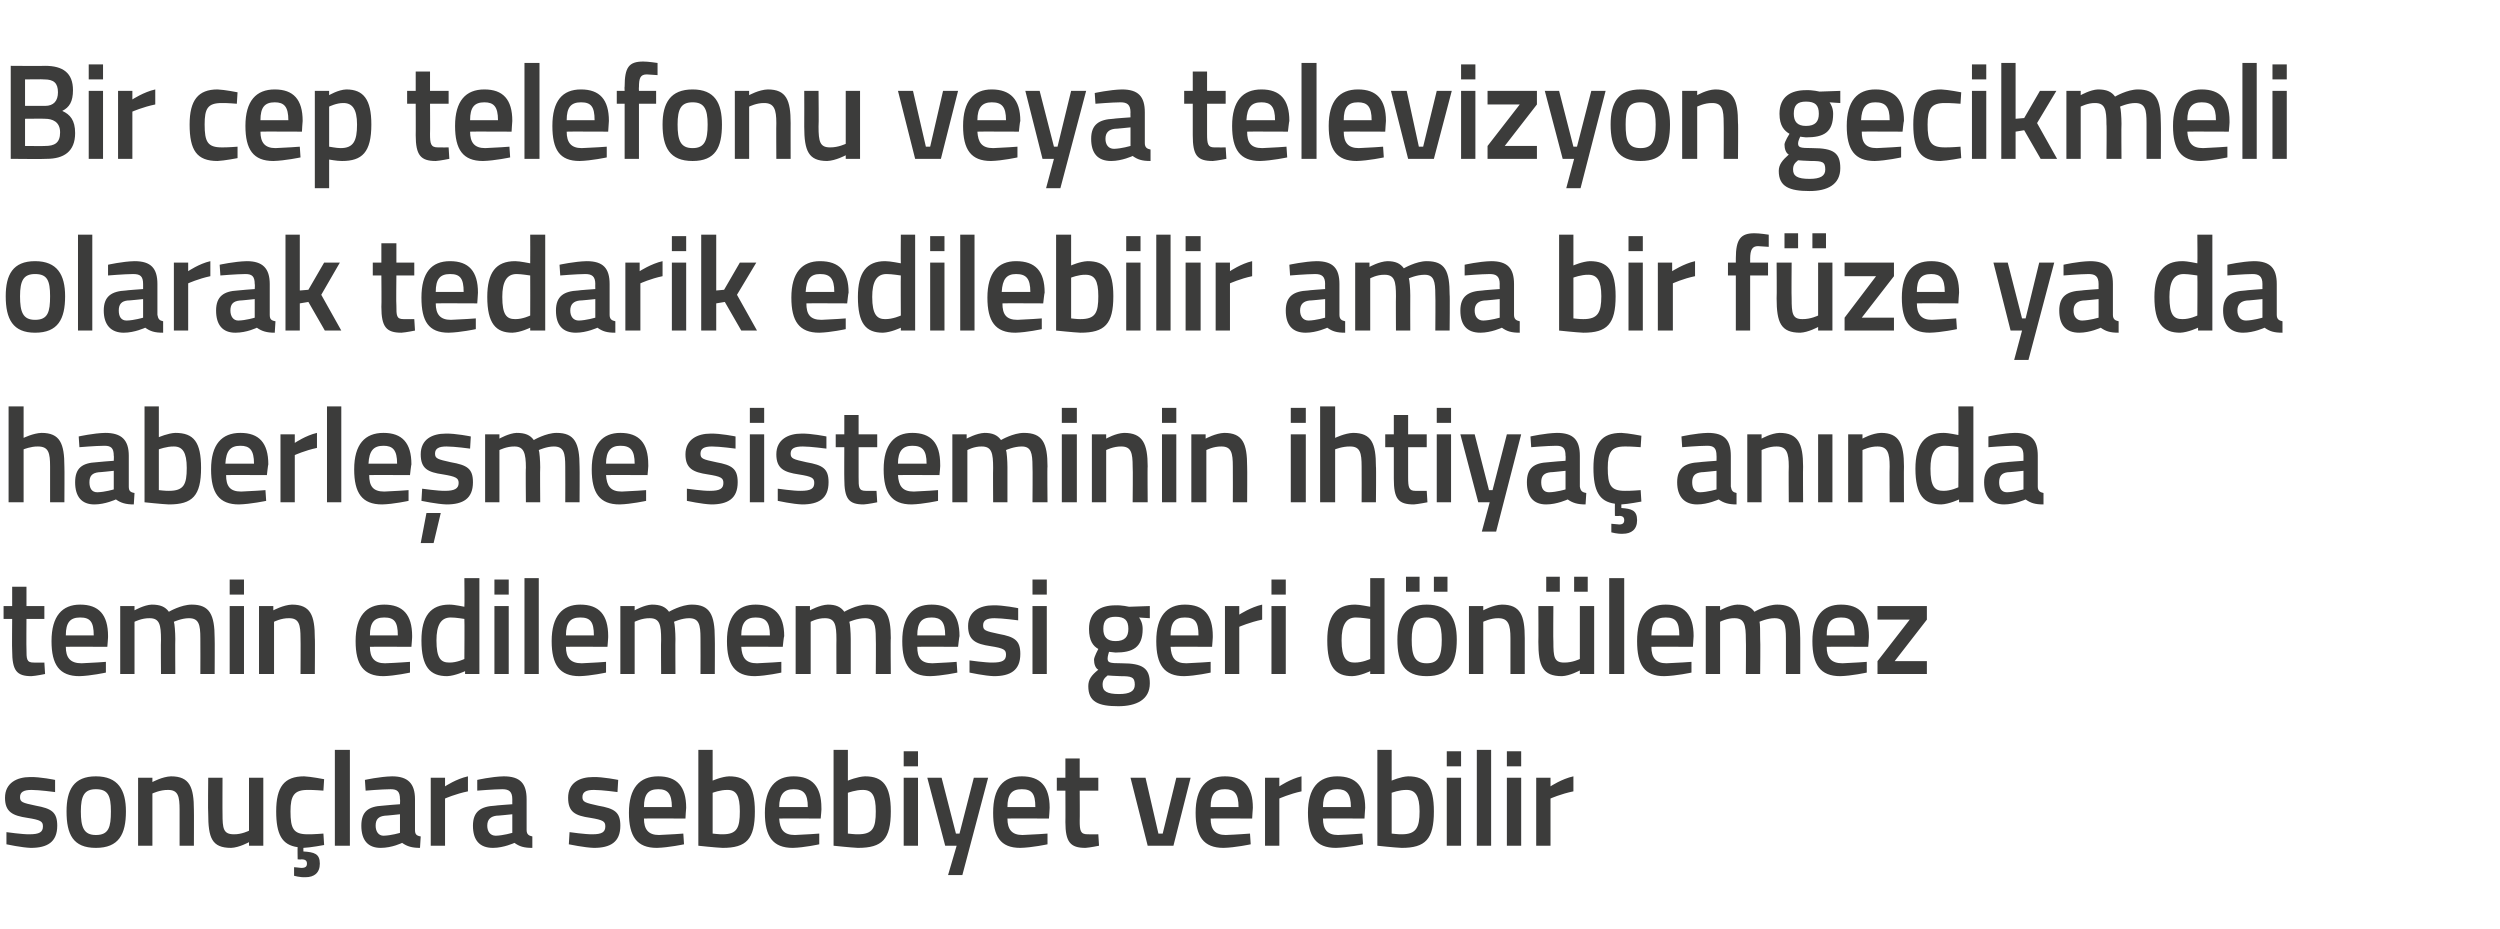
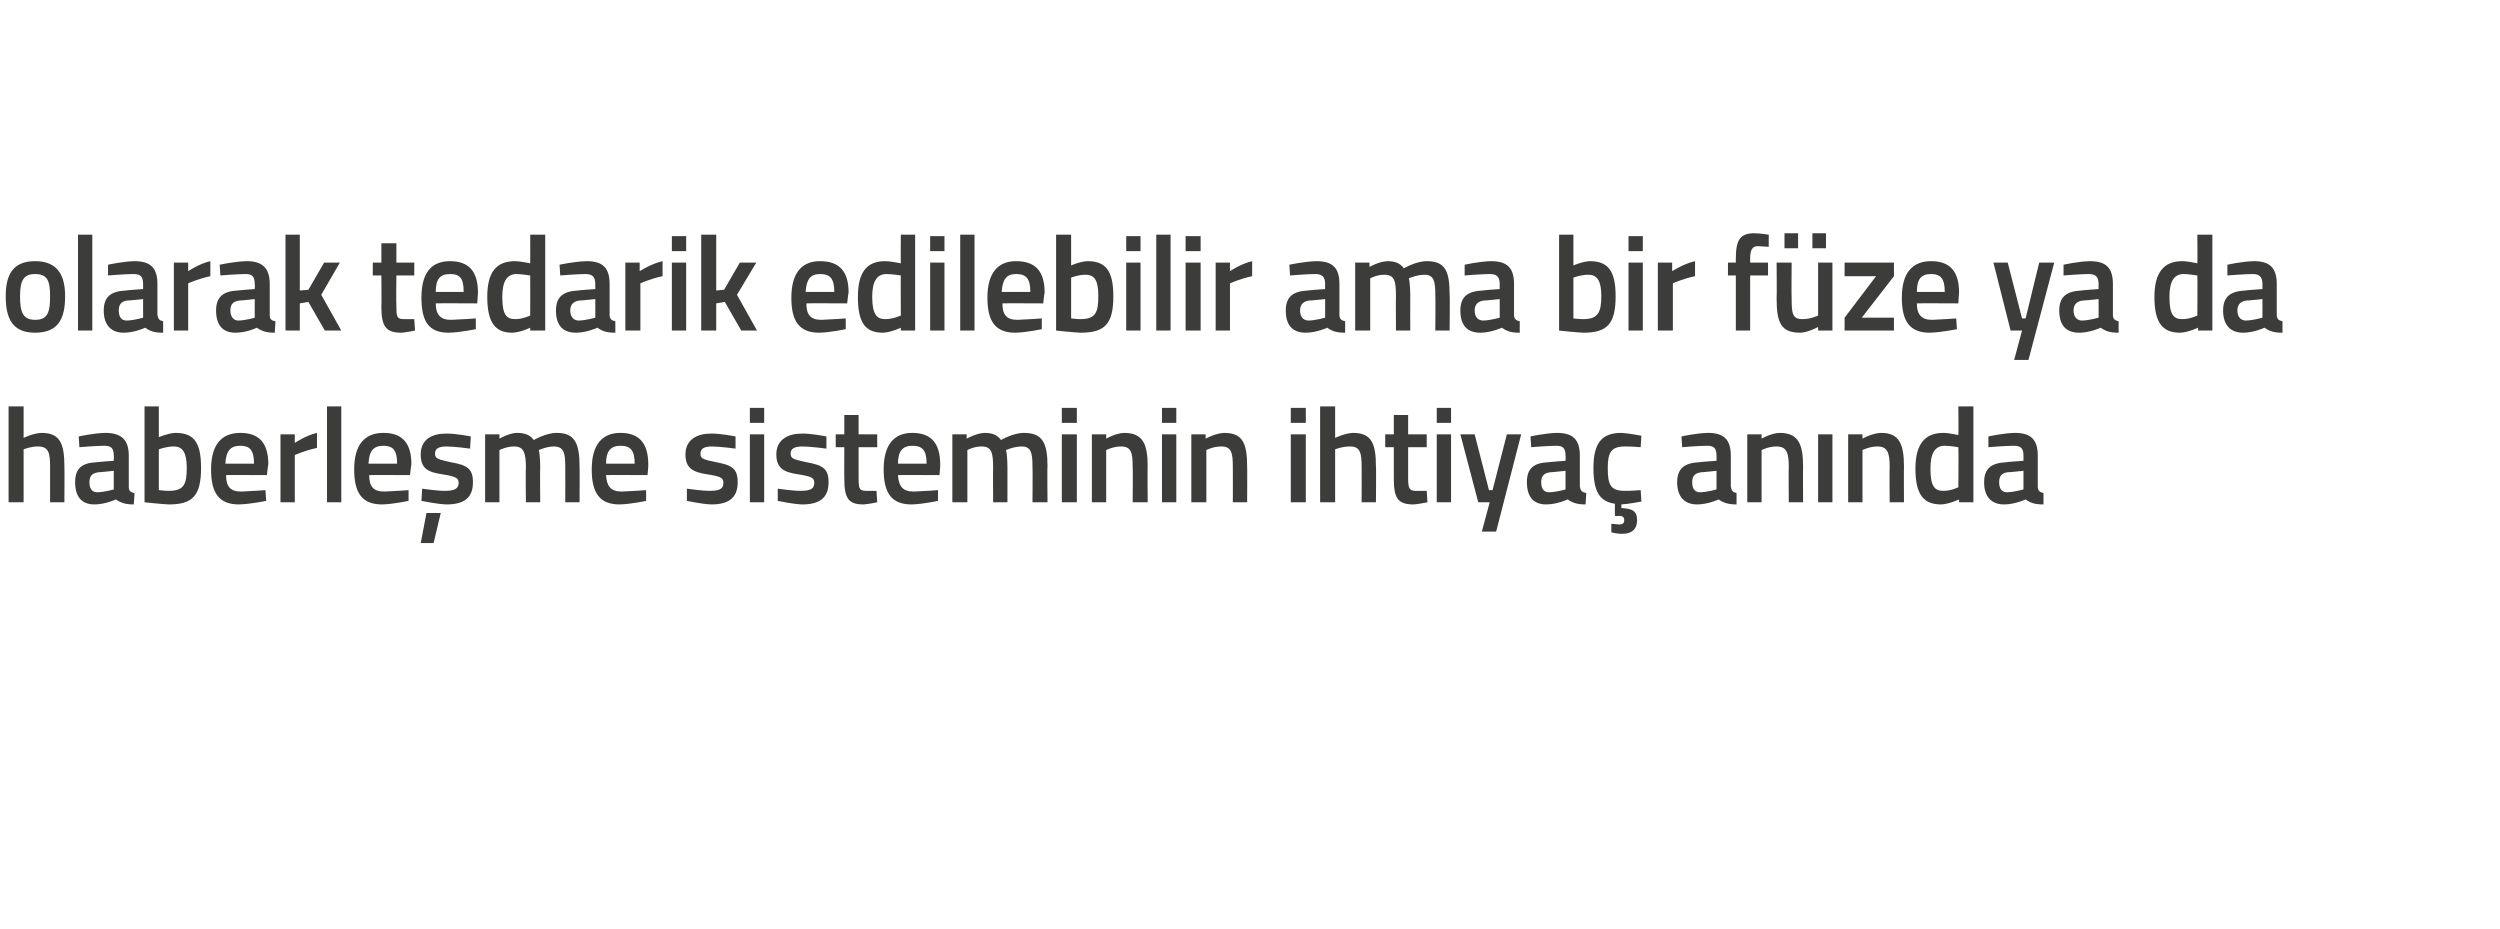
<svg xmlns="http://www.w3.org/2000/svg" version="1.1" width="349.4px" height="129.8px" viewBox="0 -8 349.4 129.8" style="top:-8px">
  <desc>Bir cep telefonu veya televizyon gecikmeli olarak tedarik edilebilir ama bir f ze ya da haberle me sisteminin ihtiya ...</desc>
  <defs />
  <g id="Polygon335297">
-     <path d="M 7.7 102.7 C 7.7 102.7 5.49 102.4 4.4 102.4 C 3.3 102.4 2.8 102.7 2.8 103.4 C 2.8 104.1 3.1 104.2 5 104.6 C 7.2 105 8 105.5 8 107.4 C 8 109.7 6.6 110.5 4.3 110.5 C 3.04 110.46 0.9 110 0.9 110 L 0.9 108.3 C 0.9 108.3 3.18 108.62 4.1 108.6 C 5.5 108.6 6 108.3 6 107.5 C 6 106.8 5.7 106.6 3.8 106.3 C 1.8 106 0.7 105.5 0.7 103.5 C 0.7 101.4 2.4 100.6 4.2 100.6 C 5.59 100.56 7.7 101 7.7 101 L 7.7 102.7 Z M 17.6 105.4 C 17.6 108.6 16.6 110.5 13.4 110.5 C 10.2 110.5 9.3 108.6 9.3 105.4 C 9.3 102.4 10.3 100.5 13.4 100.5 C 16.5 100.5 17.6 102.4 17.6 105.4 Z M 15.5 105.4 C 15.5 103.2 15.1 102.3 13.4 102.3 C 11.8 102.3 11.3 103.2 11.3 105.4 C 11.3 107.6 11.7 108.7 13.4 108.7 C 15.2 108.7 15.5 107.6 15.5 105.4 Z M 19.3 110.2 L 19.3 100.7 L 21.3 100.7 L 21.3 101.3 C 21.3 101.3 22.69 100.54 23.9 100.5 C 26.5 100.5 27.1 102 27.1 105.2 C 27.12 105.16 27.1 110.2 27.1 110.2 L 25.1 110.2 C 25.1 110.2 25.11 105.22 25.1 105.2 C 25.1 103.3 24.9 102.4 23.5 102.4 C 22.37 102.38 21.3 102.9 21.3 102.9 L 21.3 110.2 L 19.3 110.2 Z M 36.8 100.7 L 36.8 110.2 L 34.8 110.2 L 34.8 109.7 C 34.8 109.7 33.43 110.46 32.3 110.5 C 29.6 110.5 29.1 109.1 29.1 105.7 C 29.05 105.71 29.1 100.7 29.1 100.7 L 31.1 100.7 C 31.1 100.7 31.08 105.73 31.1 105.7 C 31.1 107.8 31.2 108.6 32.7 108.6 C 33.78 108.62 34.8 108.1 34.8 108.1 L 34.8 100.7 L 36.8 100.7 Z M 42.7 114.6 C 41.93 114.64 41.1 114.4 41.1 114.4 L 41.1 113.2 C 41.1 113.2 41.76 113.25 42.1 113.3 C 42.7 113.3 42.9 113.1 42.9 112.7 C 42.9 112.3 42.7 112.1 42.1 112.1 C 42.15 112.15 41.6 112.1 41.6 112.1 C 41.6 112.1 41.57 110.4 41.6 110.4 C 39.4 110.1 38.6 108.6 38.6 105.4 C 38.6 102 39.7 100.5 42.5 100.5 C 43.45 100.54 45.3 100.9 45.3 100.9 L 45.2 102.5 C 45.2 102.5 43.71 102.38 43 102.4 C 41.1 102.4 40.6 103.2 40.6 105.4 C 40.6 107.8 41 108.6 43 108.6 C 43.73 108.62 45.2 108.5 45.2 108.5 L 45.3 110.1 C 45.3 110.1 43.4 110.46 42.4 110.5 C 42.4 110.5 42.4 111 42.4 111 C 43.9 111.1 44.7 111.3 44.7 112.7 C 44.7 114 43.9 114.6 42.7 114.6 Z M 46.8 96.8 L 48.9 96.8 L 48.9 110.2 L 46.8 110.2 L 46.8 96.8 Z M 58 108 C 58 108.6 58.2 108.8 58.8 108.9 C 58.8 108.9 58.7 110.5 58.7 110.5 C 57.6 110.5 56.9 110.3 56.2 109.8 C 56.2 109.8 54.8 110.5 53.2 110.5 C 51.4 110.5 50.5 109.4 50.5 107.4 C 50.5 105.4 51.5 104.7 53.5 104.6 C 53.54 104.57 55.9 104.4 55.9 104.4 C 55.9 104.4 55.94 103.68 55.9 103.7 C 55.9 102.6 55.5 102.3 54.6 102.3 C 53.34 102.31 51.1 102.5 51.1 102.5 L 51 101 C 51 101 53.04 100.54 54.8 100.5 C 57 100.5 58 101.5 58 103.7 C 58 103.7 58 108 58 108 Z M 53.8 106 C 52.9 106.1 52.5 106.5 52.5 107.4 C 52.5 108.2 52.9 108.8 53.6 108.8 C 54.7 108.77 55.9 108.4 55.9 108.4 L 55.9 105.8 C 55.9 105.8 53.78 106.03 53.8 106 Z M 60.2 100.7 L 62.2 100.7 L 62.2 101.9 C 62.2 101.9 63.78 100.85 65.4 100.5 C 65.4 100.5 65.4 102.6 65.4 102.6 C 63.67 102.95 62.2 103.6 62.2 103.6 L 62.2 110.2 L 60.2 110.2 L 60.2 100.7 Z M 73.6 108 C 73.6 108.6 73.9 108.8 74.4 108.9 C 74.4 108.9 74.4 110.5 74.4 110.5 C 73.2 110.5 72.6 110.3 71.9 109.8 C 71.9 109.8 70.4 110.5 68.9 110.5 C 67 110.5 66.1 109.4 66.1 107.4 C 66.1 105.4 67.2 104.7 69.2 104.6 C 69.19 104.57 71.6 104.4 71.6 104.4 C 71.6 104.4 71.59 103.68 71.6 103.7 C 71.6 102.6 71.1 102.3 70.2 102.3 C 68.98 102.31 66.7 102.5 66.7 102.5 L 66.7 101 C 66.7 101 68.68 100.54 70.4 100.5 C 72.7 100.5 73.6 101.5 73.6 103.7 C 73.6 103.7 73.6 108 73.6 108 Z M 69.4 106 C 68.6 106.1 68.1 106.5 68.1 107.4 C 68.1 108.2 68.5 108.8 69.3 108.8 C 70.34 108.77 71.6 108.4 71.6 108.4 L 71.6 105.8 C 71.6 105.8 69.43 106.03 69.4 106 Z M 86.3 102.7 C 86.3 102.7 84.14 102.4 83 102.4 C 81.9 102.4 81.4 102.7 81.4 103.4 C 81.4 104.1 81.8 104.2 83.6 104.6 C 85.9 105 86.7 105.5 86.7 107.4 C 86.7 109.7 85.3 110.5 83 110.5 C 81.68 110.46 79.5 110 79.5 110 L 79.6 108.3 C 79.6 108.3 81.83 108.62 82.8 108.6 C 84.1 108.6 84.6 108.3 84.6 107.5 C 84.6 106.8 84.3 106.6 82.5 106.3 C 80.4 106 79.4 105.5 79.4 103.5 C 79.4 101.4 81 100.6 82.9 100.6 C 84.23 100.56 86.4 101 86.4 101 L 86.3 102.7 Z M 95.5 108.5 L 95.6 110 C 95.6 110 93.44 110.46 91.8 110.5 C 89 110.5 87.9 108.9 87.9 105.6 C 87.9 102.1 89.4 100.5 92 100.5 C 94.6 100.5 95.9 101.9 95.9 104.9 C 95.88 104.89 95.8 106.4 95.8 106.4 C 95.8 106.4 89.98 106.37 90 106.4 C 90 107.9 90.6 108.7 92.1 108.7 C 93.57 108.65 95.5 108.5 95.5 108.5 Z M 93.9 104.8 C 93.9 102.9 93.3 102.3 92 102.3 C 90.6 102.3 90 103 90 104.8 C 90 104.8 93.9 104.8 93.9 104.8 Z M 105.5 105.4 C 105.5 109.3 104.3 110.5 101 110.5 C 99.99 110.46 97.6 110.2 97.6 110.2 L 97.6 96.8 L 99.6 96.8 L 99.6 101.1 C 99.6 101.1 100.86 100.54 101.9 100.5 C 104.4 100.5 105.5 101.8 105.5 105.4 Z M 103.4 105.4 C 103.4 103.2 102.9 102.4 101.7 102.4 C 100.67 102.38 99.6 102.8 99.6 102.8 L 99.6 108.5 C 99.6 108.5 100.6 108.62 101 108.6 C 103 108.6 103.4 107.7 103.4 105.4 Z M 114.5 108.5 L 114.5 110 C 114.5 110 112.41 110.46 110.8 110.5 C 108 110.5 106.9 108.9 106.9 105.6 C 106.9 102.1 108.4 100.5 110.9 100.5 C 113.5 100.5 114.8 101.9 114.8 104.9 C 114.85 104.89 114.7 106.4 114.7 106.4 C 114.7 106.4 108.94 106.37 108.9 106.4 C 109 107.9 109.5 108.7 111.1 108.7 C 112.54 108.65 114.5 108.5 114.5 108.5 Z M 112.9 104.8 C 112.9 102.9 112.3 102.3 110.9 102.3 C 109.6 102.3 108.9 103 108.9 104.8 C 108.9 104.8 112.9 104.8 112.9 104.8 Z M 124.5 105.4 C 124.5 109.3 123.3 110.5 119.9 110.5 C 118.95 110.46 116.5 110.2 116.5 110.2 L 116.5 96.8 L 118.5 96.8 L 118.5 101.1 C 118.5 101.1 119.83 100.54 120.9 100.5 C 123.4 100.5 124.5 101.8 124.5 105.4 Z M 122.4 105.4 C 122.4 103.2 121.9 102.4 120.6 102.4 C 119.64 102.38 118.5 102.8 118.5 102.8 L 118.5 108.5 C 118.5 108.5 119.56 108.62 119.9 108.6 C 122 108.6 122.4 107.7 122.4 105.4 Z M 126.3 100.7 L 128.3 100.7 L 128.3 110.2 L 126.3 110.2 L 126.3 100.7 Z M 126.3 97 L 128.3 97 L 128.3 99.1 L 126.3 99.1 L 126.3 97 Z M 131.6 100.7 L 133.6 108.5 L 134.1 108.5 L 136.1 100.7 L 138.1 100.7 L 134.5 114.3 L 132.5 114.3 L 133.7 110.2 L 132.1 110.2 L 129.6 100.7 L 131.6 100.7 Z M 146.4 108.5 L 146.4 110 C 146.4 110 144.28 110.46 142.6 110.5 C 139.8 110.5 138.8 108.9 138.8 105.6 C 138.8 102.1 140.2 100.5 142.8 100.5 C 145.4 100.5 146.7 101.9 146.7 104.9 C 146.72 104.89 146.6 106.4 146.6 106.4 C 146.6 106.4 140.82 106.37 140.8 106.4 C 140.8 107.9 141.4 108.7 142.9 108.7 C 144.41 108.65 146.4 108.5 146.4 108.5 Z M 144.7 104.8 C 144.7 102.9 144.2 102.3 142.8 102.3 C 141.4 102.3 140.8 103 140.8 104.8 C 140.8 104.8 144.7 104.8 144.7 104.8 Z M 150.9 102.5 C 150.9 102.5 150.93 106.7 150.9 106.7 C 150.9 108.1 151 108.6 152 108.6 C 152.47 108.62 153.5 108.6 153.5 108.6 L 153.6 110.2 C 153.6 110.2 152.33 110.46 151.7 110.5 C 149.6 110.5 148.9 109.7 148.9 106.9 C 148.92 106.93 148.9 102.5 148.9 102.5 L 147.7 102.5 L 147.7 100.7 L 148.9 100.7 L 148.9 98 L 150.9 98 L 150.9 100.7 L 153.5 100.7 L 153.5 102.5 L 150.9 102.5 Z M 160.1 100.7 L 161.9 108.5 L 162.5 108.5 L 164.4 100.7 L 166.4 100.7 L 164 110.2 L 160.4 110.2 L 158 100.7 L 160.1 100.7 Z M 174.7 108.5 L 174.8 110 C 174.8 110 172.65 110.46 171 110.5 C 168.2 110.5 167.1 108.9 167.1 105.6 C 167.1 102.1 168.6 100.5 171.2 100.5 C 173.8 100.5 175.1 101.9 175.1 104.9 C 175.09 104.89 175 106.4 175 106.4 C 175 106.4 169.19 106.37 169.2 106.4 C 169.2 107.9 169.8 108.7 171.3 108.7 C 172.78 108.65 174.7 108.5 174.7 108.5 Z M 173.1 104.8 C 173.1 102.9 172.5 102.3 171.2 102.3 C 169.8 102.3 169.2 103 169.2 104.8 C 169.2 104.8 173.1 104.8 173.1 104.8 Z M 176.8 100.7 L 178.8 100.7 L 178.8 101.9 C 178.8 101.9 180.36 100.85 181.9 100.5 C 181.9 100.5 181.9 102.6 181.9 102.6 C 180.25 102.95 178.8 103.6 178.8 103.6 L 178.8 110.2 L 176.8 110.2 L 176.8 100.7 Z M 190.4 108.5 L 190.5 110 C 190.5 110 188.35 110.46 186.7 110.5 C 183.9 110.5 182.8 108.9 182.8 105.6 C 182.8 102.1 184.3 100.5 186.9 100.5 C 189.5 100.5 190.8 101.9 190.8 104.9 C 190.79 104.89 190.7 106.4 190.7 106.4 C 190.7 106.4 184.88 106.37 184.9 106.4 C 184.9 107.9 185.5 108.7 187 108.7 C 188.48 108.65 190.4 108.5 190.4 108.5 Z M 188.8 104.8 C 188.8 102.9 188.2 102.3 186.9 102.3 C 185.5 102.3 184.9 103 184.9 104.8 C 184.9 104.8 188.8 104.8 188.8 104.8 Z M 200.4 105.4 C 200.4 109.3 199.2 110.5 195.9 110.5 C 194.89 110.46 192.5 110.2 192.5 110.2 L 192.5 96.8 L 194.5 96.8 L 194.5 101.1 C 194.5 101.1 195.77 100.54 196.8 100.5 C 199.3 100.5 200.4 101.8 200.4 105.4 Z M 198.4 105.4 C 198.4 103.2 197.8 102.4 196.6 102.4 C 195.58 102.38 194.5 102.8 194.5 102.8 L 194.5 108.5 C 194.5 108.5 195.5 108.62 195.9 108.6 C 197.9 108.6 198.4 107.7 198.4 105.4 Z M 202.2 100.7 L 204.2 100.7 L 204.2 110.2 L 202.2 110.2 L 202.2 100.7 Z M 202.2 97 L 204.2 97 L 204.2 99.1 L 202.2 99.1 L 202.2 97 Z M 206.4 96.8 L 208.4 96.8 L 208.4 110.2 L 206.4 110.2 L 206.4 96.8 Z M 210.6 100.7 L 212.6 100.7 L 212.6 110.2 L 210.6 110.2 L 210.6 100.7 Z M 210.6 97 L 212.6 97 L 212.6 99.1 L 210.6 99.1 L 210.6 97 Z M 214.7 100.7 L 216.7 100.7 L 216.7 101.9 C 216.7 101.9 218.28 100.85 219.9 100.5 C 219.9 100.5 219.9 102.6 219.9 102.6 C 218.16 102.95 216.7 103.6 216.7 103.6 L 216.7 110.2 L 214.7 110.2 L 214.7 100.7 Z " stroke="none" fill="#3c3c3b" />
-   </g>
+     </g>
  <g id="Polygon335296">
-     <path d="M 3.7 78.5 C 3.7 78.5 3.67 82.7 3.7 82.7 C 3.7 84.1 3.7 84.6 4.7 84.6 C 5.21 84.62 6.2 84.6 6.2 84.6 L 6.3 86.2 C 6.3 86.2 5.06 86.46 4.4 86.5 C 2.3 86.5 1.7 85.7 1.7 82.9 C 1.66 82.93 1.7 78.5 1.7 78.5 L 0.5 78.5 L 0.5 76.7 L 1.7 76.7 L 1.7 74 L 3.7 74 L 3.7 76.7 L 6.2 76.7 L 6.2 78.5 L 3.7 78.5 Z M 14.8 84.5 L 14.8 86 C 14.8 86 12.69 86.46 11.1 86.5 C 8.3 86.5 7.2 84.9 7.2 81.6 C 7.2 78.1 8.7 76.5 11.2 76.5 C 13.8 76.5 15.1 77.9 15.1 80.9 C 15.13 80.89 15 82.4 15 82.4 C 15 82.4 9.23 82.37 9.2 82.4 C 9.2 83.9 9.8 84.7 11.4 84.7 C 12.82 84.65 14.8 84.5 14.8 84.5 Z M 13.1 80.8 C 13.1 78.9 12.6 78.3 11.2 78.3 C 9.8 78.3 9.2 79 9.2 80.8 C 9.2 80.8 13.1 80.8 13.1 80.8 Z M 16.8 86.2 L 16.8 76.7 L 18.8 76.7 L 18.8 77.3 C 18.8 77.3 20.15 76.54 21.2 76.5 C 22.4 76.5 23.1 76.8 23.6 77.5 C 23.6 77.5 25.3 76.5 26.8 76.5 C 29.3 76.5 30 77.9 30 81.2 C 30.03 81.16 30 86.2 30 86.2 L 28 86.2 C 28 86.2 28.02 81.22 28 81.2 C 28 79.3 27.8 78.4 26.4 78.4 C 25.4 78.4 24.3 78.9 24.3 78.9 C 24.4 79.1 24.5 80.4 24.5 81.3 C 24.47 81.33 24.5 86.2 24.5 86.2 L 22.5 86.2 C 22.5 86.2 22.46 81.37 22.5 81.4 C 22.5 79.3 22.3 78.4 20.9 78.4 C 19.81 78.38 18.8 78.9 18.8 78.9 L 18.8 86.2 L 16.8 86.2 Z M 32.1 76.7 L 34.1 76.7 L 34.1 86.2 L 32.1 86.2 L 32.1 76.7 Z M 32.1 73 L 34.1 73 L 34.1 75.1 L 32.1 75.1 L 32.1 73 Z M 36.2 86.2 L 36.2 76.7 L 38.2 76.7 L 38.2 77.3 C 38.2 77.3 39.61 76.54 40.8 76.5 C 43.4 76.5 44 78 44 81.2 C 44.04 81.16 44 86.2 44 86.2 L 42 86.2 C 42 86.2 42.03 81.22 42 81.2 C 42 79.3 41.8 78.4 40.4 78.4 C 39.29 78.38 38.3 78.9 38.3 78.9 L 38.3 86.2 L 36.2 86.2 Z M 57.3 84.5 L 57.3 86 C 57.3 86 55.19 86.46 53.6 86.5 C 50.8 86.5 49.7 84.9 49.7 81.6 C 49.7 78.1 51.2 76.5 53.7 76.5 C 56.3 76.5 57.6 77.9 57.6 80.9 C 57.63 80.89 57.5 82.4 57.5 82.4 C 57.5 82.4 51.73 82.37 51.7 82.4 C 51.7 83.9 52.3 84.7 53.8 84.7 C 55.32 84.65 57.3 84.5 57.3 84.5 Z M 55.6 80.8 C 55.6 78.9 55.1 78.3 53.7 78.3 C 52.3 78.3 51.7 79 51.7 80.8 C 51.7 80.8 55.6 80.8 55.6 80.8 Z M 67 86.2 L 65 86.2 L 65 85.8 C 65 85.8 63.6 86.46 62.5 86.5 C 60.1 86.5 58.9 85.2 58.9 81.5 C 58.9 78.1 60.2 76.5 62.8 76.5 C 63.6 76.5 64.8 76.8 64.9 76.8 C 64.94 76.79 64.9 72.8 64.9 72.8 L 67 72.8 L 67 86.2 Z M 64.9 84.1 C 64.9 84.1 64.94 78.52 64.9 78.5 C 64.8 78.5 63.8 78.3 63 78.3 C 61.6 78.3 61 79.4 61 81.5 C 61 84 61.6 84.6 62.8 84.6 C 63.84 84.62 64.9 84.1 64.9 84.1 Z M 69.1 76.7 L 71.1 76.7 L 71.1 86.2 L 69.1 86.2 L 69.1 76.7 Z M 69.1 73 L 71.1 73 L 71.1 75.1 L 69.1 75.1 L 69.1 73 Z M 73.3 72.8 L 75.3 72.8 L 75.3 86.2 L 73.3 86.2 L 73.3 72.8 Z M 84.7 84.5 L 84.7 86 C 84.7 86 82.59 86.46 81 86.5 C 78.2 86.5 77.1 84.9 77.1 81.6 C 77.1 78.1 78.6 76.5 81.1 76.5 C 83.7 76.5 85 77.9 85 80.9 C 85.03 80.89 84.9 82.4 84.9 82.4 C 84.9 82.4 79.13 82.37 79.1 82.4 C 79.1 83.9 79.7 84.7 81.3 84.7 C 82.72 84.65 84.7 84.5 84.7 84.5 Z M 83 80.8 C 83 78.9 82.5 78.3 81.1 78.3 C 79.7 78.3 79.1 79 79.1 80.8 C 79.1 80.8 83 80.8 83 80.8 Z M 86.7 86.2 L 86.7 76.7 L 88.7 76.7 L 88.7 77.3 C 88.7 77.3 90.05 76.54 91.1 76.5 C 92.3 76.5 93 76.8 93.5 77.5 C 93.5 77.5 95.2 76.5 96.7 76.5 C 99.2 76.5 99.9 77.9 99.9 81.2 C 99.93 81.16 99.9 86.2 99.9 86.2 L 97.9 86.2 C 97.9 86.2 97.92 81.22 97.9 81.2 C 97.9 79.3 97.7 78.4 96.3 78.4 C 95.3 78.4 94.2 78.9 94.2 78.9 C 94.3 79.1 94.4 80.4 94.4 81.3 C 94.37 81.33 94.4 86.2 94.4 86.2 L 92.4 86.2 C 92.4 86.2 92.36 81.37 92.4 81.4 C 92.4 79.3 92.2 78.4 90.8 78.4 C 89.71 78.38 88.7 78.9 88.7 78.9 L 88.7 86.2 L 86.7 86.2 Z M 109.2 84.5 L 109.2 86 C 109.2 86 107.11 86.46 105.5 86.5 C 102.7 86.5 101.6 84.9 101.6 81.6 C 101.6 78.1 103.1 76.5 105.6 76.5 C 108.2 76.5 109.6 77.9 109.6 80.9 C 109.55 80.89 109.4 82.4 109.4 82.4 C 109.4 82.4 103.65 82.37 103.6 82.4 C 103.7 83.9 104.2 84.7 105.8 84.7 C 107.24 84.65 109.2 84.5 109.2 84.5 Z M 107.6 80.8 C 107.6 78.9 107 78.3 105.6 78.3 C 104.3 78.3 103.6 79 103.6 80.8 C 103.6 80.8 107.6 80.8 107.6 80.8 Z M 111.2 86.2 L 111.2 76.7 L 113.2 76.7 L 113.2 77.3 C 113.2 77.3 114.57 76.54 115.7 76.5 C 116.8 76.5 117.5 76.8 118 77.5 C 118 77.5 119.7 76.5 121.2 76.5 C 123.8 76.5 124.5 77.9 124.5 81.2 C 124.45 81.16 124.5 86.2 124.5 86.2 L 122.4 86.2 C 122.4 86.2 122.44 81.22 122.4 81.2 C 122.4 79.3 122.2 78.4 120.9 78.4 C 119.8 78.4 118.7 78.9 118.7 78.9 C 118.8 79.1 118.9 80.4 118.9 81.3 C 118.89 81.33 118.9 86.2 118.9 86.2 L 116.9 86.2 C 116.9 86.2 116.88 81.37 116.9 81.4 C 116.9 79.3 116.7 78.4 115.3 78.4 C 114.23 78.38 113.3 78.9 113.3 78.9 L 113.3 86.2 L 111.2 86.2 Z M 133.7 84.5 L 133.8 86 C 133.8 86 131.63 86.46 130 86.5 C 127.2 86.5 126.1 84.9 126.1 81.6 C 126.1 78.1 127.6 76.5 130.2 76.5 C 132.8 76.5 134.1 77.9 134.1 80.9 C 134.07 80.89 133.9 82.4 133.9 82.4 C 133.9 82.4 128.17 82.37 128.2 82.4 C 128.2 83.9 128.7 84.7 130.3 84.7 C 131.76 84.65 133.7 84.5 133.7 84.5 Z M 132.1 80.8 C 132.1 78.9 131.5 78.3 130.2 78.3 C 128.8 78.3 128.2 79 128.2 80.8 C 128.2 80.8 132.1 80.8 132.1 80.8 Z M 142.3 78.7 C 142.3 78.7 140.09 78.4 139 78.4 C 137.9 78.4 137.4 78.7 137.4 79.4 C 137.4 80.1 137.7 80.2 139.6 80.6 C 141.8 81 142.6 81.5 142.6 83.4 C 142.6 85.7 141.2 86.5 138.9 86.5 C 137.63 86.46 135.5 86 135.5 86 L 135.5 84.3 C 135.5 84.3 137.78 84.62 138.7 84.6 C 140.1 84.6 140.6 84.3 140.6 83.5 C 140.6 82.8 140.3 82.6 138.4 82.3 C 136.4 82 135.3 81.5 135.3 79.5 C 135.3 77.4 137 76.6 138.8 76.6 C 140.18 76.56 142.3 77 142.3 77 L 142.3 78.7 Z M 144.3 76.7 L 146.3 76.7 L 146.3 86.2 L 144.3 86.2 L 144.3 76.7 Z M 144.3 73 L 146.3 73 L 146.3 75.1 L 144.3 75.1 L 144.3 73 Z M 152.1 87.9 C 152.1 87 152.5 86.4 153.5 85.6 C 153.1 85.4 152.9 84.8 152.9 84.2 C 152.9 83.8 153.5 82.7 153.5 82.7 C 152.8 82.3 152.2 81.6 152.2 79.9 C 152.2 77.5 153.8 76.6 155.9 76.6 C 156.78 76.56 157.8 76.8 157.8 76.8 L 160.7 76.7 L 160.7 78.4 C 160.7 78.4 159.16 78.31 159.2 78.3 C 159.4 78.6 159.7 79.1 159.7 79.9 C 159.7 82.5 158.3 83.2 155.9 83.2 C 155.7 83.2 155.2 83.1 155 83.1 C 155 83.1 154.8 83.7 154.8 84 C 154.8 84.6 155 84.7 156.8 84.7 C 159.7 84.7 160.7 85.4 160.7 87.5 C 160.7 89.8 158.8 90.7 156.3 90.7 C 153.5 90.7 152.1 90.1 152.1 87.9 Z M 154.8 86.4 C 154.3 86.8 154.1 87.1 154.1 87.7 C 154.1 88.6 154.7 89 156.4 89 C 157.9 89 158.6 88.6 158.6 87.7 C 158.6 86.6 158.1 86.5 156.6 86.5 C 156.1 86.5 154.8 86.4 154.8 86.4 Z M 157.7 79.9 C 157.7 78.7 157.2 78.2 155.9 78.2 C 154.7 78.2 154.2 78.7 154.2 79.9 C 154.2 81 154.7 81.6 155.9 81.6 C 157.2 81.6 157.7 81 157.7 79.9 Z M 169.2 84.5 L 169.2 86 C 169.2 86 167.1 86.46 165.5 86.5 C 162.7 86.5 161.6 84.9 161.6 81.6 C 161.6 78.1 163.1 76.5 165.6 76.5 C 168.2 76.5 169.5 77.9 169.5 80.9 C 169.53 80.89 169.4 82.4 169.4 82.4 C 169.4 82.4 163.63 82.37 163.6 82.4 C 163.7 83.9 164.2 84.7 165.8 84.7 C 167.23 84.65 169.2 84.5 169.2 84.5 Z M 167.5 80.8 C 167.5 78.9 167 78.3 165.6 78.3 C 164.2 78.3 163.6 79 163.6 80.8 C 163.6 80.8 167.5 80.8 167.5 80.8 Z M 171.2 76.7 L 173.2 76.7 L 173.2 77.9 C 173.2 77.9 174.81 76.85 176.4 76.5 C 176.4 76.5 176.4 78.6 176.4 78.6 C 174.7 78.95 173.2 79.6 173.2 79.6 L 173.2 86.2 L 171.2 86.2 L 171.2 76.7 Z M 177.7 76.7 L 179.7 76.7 L 179.7 86.2 L 177.7 86.2 L 177.7 76.7 Z M 177.7 73 L 179.7 73 L 179.7 75.1 L 177.7 75.1 L 177.7 73 Z M 193.5 86.2 L 191.5 86.2 L 191.5 85.8 C 191.5 85.8 190.15 86.46 189 86.5 C 186.6 86.5 185.5 85.2 185.5 81.5 C 185.5 78.1 186.7 76.5 189.4 76.5 C 190.1 76.5 191.4 76.8 191.5 76.8 C 191.49 76.79 191.5 72.8 191.5 72.8 L 193.5 72.8 L 193.5 86.2 Z M 191.5 84.1 C 191.5 84.1 191.49 78.52 191.5 78.5 C 191.4 78.5 190.3 78.3 189.5 78.3 C 188.1 78.3 187.5 79.4 187.5 81.5 C 187.5 84 188.2 84.6 189.3 84.6 C 190.39 84.62 191.5 84.1 191.5 84.1 Z M 195.3 81.4 C 195.3 84.6 196.2 86.5 199.4 86.5 C 202.6 86.5 203.6 84.6 203.6 81.4 C 203.6 78.4 202.5 76.5 199.4 76.5 C 196.3 76.5 195.3 78.4 195.3 81.4 Z M 197.3 81.4 C 197.3 79.2 197.8 78.3 199.4 78.3 C 201 78.3 201.5 79.2 201.5 81.4 C 201.5 83.6 201.1 84.7 199.4 84.7 C 197.7 84.7 197.3 83.6 197.3 81.4 Z M 196.5 72.6 L 198.4 72.6 L 198.4 74.7 L 196.5 74.7 L 196.5 72.6 Z M 200.4 72.6 L 202.3 72.6 L 202.3 74.7 L 200.4 74.7 L 200.4 72.6 Z M 205.3 86.2 L 205.3 76.7 L 207.3 76.7 L 207.3 77.3 C 207.3 77.3 208.67 76.54 209.9 76.5 C 212.5 76.5 213.1 78 213.1 81.2 C 213.1 81.16 213.1 86.2 213.1 86.2 L 211.1 86.2 C 211.1 86.2 211.09 81.22 211.1 81.2 C 211.1 79.3 210.8 78.4 209.4 78.4 C 208.35 78.38 207.3 78.9 207.3 78.9 L 207.3 86.2 L 205.3 86.2 Z M 220.8 76.7 L 220.8 84.1 C 220.8 84.1 219.76 84.62 218.6 84.6 C 217.2 84.6 217.1 83.8 217.1 81.7 C 217.06 81.73 217.1 76.7 217.1 76.7 L 215 76.7 C 215 76.7 215.03 81.71 215 81.7 C 215 85.1 215.6 86.5 218.3 86.5 C 219.41 86.46 220.8 85.7 220.8 85.7 L 220.8 86.2 L 222.8 86.2 L 222.8 76.7 L 220.8 76.7 Z M 216.1 72.6 L 218 72.6 L 218 74.7 L 216.1 74.7 L 216.1 72.6 Z M 220 72.6 L 221.9 72.6 L 221.9 74.7 L 220 74.7 L 220 72.6 Z M 224.9 72.8 L 227 72.8 L 227 86.2 L 224.9 86.2 L 224.9 72.8 Z M 236.4 84.5 L 236.4 86 C 236.4 86 234.27 86.46 232.6 86.5 C 229.8 86.5 228.8 84.9 228.8 81.6 C 228.8 78.1 230.2 76.5 232.8 76.5 C 235.4 76.5 236.7 77.9 236.7 80.9 C 236.71 80.89 236.6 82.4 236.6 82.4 C 236.6 82.4 230.81 82.37 230.8 82.4 C 230.8 83.9 231.4 84.7 232.9 84.7 C 234.4 84.65 236.4 84.5 236.4 84.5 Z M 234.7 80.8 C 234.7 78.9 234.2 78.3 232.8 78.3 C 231.4 78.3 230.8 79 230.8 80.8 C 230.8 80.8 234.7 80.8 234.7 80.8 Z M 238.4 86.2 L 238.4 76.7 L 240.4 76.7 L 240.4 77.3 C 240.4 77.3 241.73 76.54 242.8 76.5 C 244 76.5 244.7 76.8 245.2 77.5 C 245.2 77.5 246.9 76.5 248.4 76.5 C 250.9 76.5 251.6 77.9 251.6 81.2 C 251.61 81.16 251.6 86.2 251.6 86.2 L 249.6 86.2 C 249.6 86.2 249.6 81.22 249.6 81.2 C 249.6 79.3 249.4 78.4 248 78.4 C 247 78.4 245.9 78.9 245.9 78.9 C 246 79.1 246 80.4 246 81.3 C 246.05 81.33 246 86.2 246 86.2 L 244 86.2 C 244 86.2 244.04 81.37 244 81.4 C 244 79.3 243.8 78.4 242.4 78.4 C 241.39 78.38 240.4 78.9 240.4 78.9 L 240.4 86.2 L 238.4 86.2 Z M 260.9 84.5 L 260.9 86 C 260.9 86 258.79 86.46 257.2 86.5 C 254.4 86.5 253.3 84.9 253.3 81.6 C 253.3 78.1 254.8 76.5 257.3 76.5 C 259.9 76.5 261.2 77.9 261.2 80.9 C 261.23 80.89 261.1 82.4 261.1 82.4 C 261.1 82.4 255.33 82.37 255.3 82.4 C 255.3 83.9 255.9 84.7 257.5 84.7 C 258.92 84.65 260.9 84.5 260.9 84.5 Z M 259.2 80.8 C 259.2 78.9 258.7 78.3 257.3 78.3 C 255.9 78.3 255.3 79 255.3 80.8 C 255.3 80.8 259.2 80.8 259.2 80.8 Z M 262.4 76.7 L 269.3 76.7 L 269.3 78.6 L 264.8 84.4 L 269.3 84.4 L 269.3 86.2 L 262.4 86.2 L 262.4 84.4 L 266.9 78.6 L 262.4 78.6 L 262.4 76.7 Z " stroke="none" fill="#3c3c3b" />
-   </g>
+     </g>
  <g id="Polygon335295">
    <path d="M 1.2 62.2 L 1.2 48.8 L 3.3 48.8 L 3.3 53.2 C 3.3 53.2 4.64 52.54 5.8 52.5 C 8.4 52.5 9 54 9 57.2 C 9.03 57.16 9 62.2 9 62.2 L 7 62.2 C 7 62.2 7 57.22 7 57.2 C 7 55.3 6.8 54.4 5.3 54.4 C 4.32 54.38 3.3 54.8 3.3 54.8 L 3.3 62.2 L 1.2 62.2 Z M 18 60 C 18 60.6 18.2 60.8 18.8 60.9 C 18.8 60.9 18.7 62.5 18.7 62.5 C 17.6 62.5 16.9 62.3 16.2 61.8 C 16.2 61.8 14.7 62.5 13.2 62.5 C 11.4 62.5 10.5 61.4 10.5 59.4 C 10.5 57.4 11.5 56.7 13.5 56.6 C 13.54 56.57 15.9 56.4 15.9 56.4 C 15.9 56.4 15.94 55.68 15.9 55.7 C 15.9 54.6 15.5 54.3 14.6 54.3 C 13.33 54.31 11.1 54.5 11.1 54.5 L 11 53 C 11 53 13.04 52.54 14.7 52.5 C 17 52.5 18 53.5 18 55.7 C 18 55.7 18 60 18 60 Z M 13.8 58 C 12.9 58.1 12.5 58.5 12.5 59.4 C 12.5 60.2 12.8 60.8 13.6 60.8 C 14.69 60.77 15.9 60.4 15.9 60.4 L 15.9 57.8 C 15.9 57.8 13.78 58.03 13.8 58 Z M 28.1 57.4 C 28.1 61.3 26.9 62.5 23.6 62.5 C 22.61 62.46 20.2 62.2 20.2 62.2 L 20.2 48.8 L 22.2 48.8 L 22.2 53.1 C 22.2 53.1 23.48 52.54 24.5 52.5 C 27.1 52.5 28.1 53.8 28.1 57.4 Z M 26.1 57.4 C 26.1 55.2 25.5 54.4 24.3 54.4 C 23.3 54.38 22.2 54.8 22.2 54.8 L 22.2 60.5 C 22.2 60.5 23.22 60.62 23.6 60.6 C 25.7 60.6 26.1 59.7 26.1 57.4 Z M 37.1 60.5 L 37.2 62 C 37.2 62 35.03 62.46 33.4 62.5 C 30.6 62.5 29.5 60.9 29.5 57.6 C 29.5 54.1 31 52.5 33.6 52.5 C 36.2 52.5 37.5 53.9 37.5 56.9 C 37.47 56.89 37.3 58.4 37.3 58.4 C 37.3 58.4 31.57 58.37 31.6 58.4 C 31.6 59.9 32.1 60.7 33.7 60.7 C 35.16 60.65 37.1 60.5 37.1 60.5 Z M 35.5 56.8 C 35.5 54.9 34.9 54.3 33.6 54.3 C 32.2 54.3 31.6 55 31.5 56.8 C 31.5 56.8 35.5 56.8 35.5 56.8 Z M 39.2 52.7 L 41.2 52.7 L 41.2 53.9 C 41.2 53.9 42.75 52.85 44.3 52.5 C 44.3 52.5 44.3 54.6 44.3 54.6 C 42.63 54.95 41.2 55.6 41.2 55.6 L 41.2 62.2 L 39.2 62.2 L 39.2 52.7 Z M 45.7 48.8 L 47.7 48.8 L 47.7 62.2 L 45.7 62.2 L 45.7 48.8 Z M 57.1 60.5 L 57.1 62 C 57.1 62 55.03 62.46 53.4 62.5 C 50.6 62.5 49.5 60.9 49.5 57.6 C 49.5 54.1 51 52.5 53.6 52.5 C 56.2 52.5 57.5 53.9 57.5 56.9 C 57.47 56.89 57.3 58.4 57.3 58.4 C 57.3 58.4 51.56 58.37 51.6 58.4 C 51.6 59.9 52.1 60.7 53.7 60.7 C 55.16 60.65 57.1 60.5 57.1 60.5 Z M 55.5 56.8 C 55.5 54.9 54.9 54.3 53.6 54.3 C 52.2 54.3 51.6 55 51.5 56.8 C 51.5 56.8 55.5 56.8 55.5 56.8 Z M 58.8 67.9 L 60.6 67.9 L 61.6 63.7 L 59.6 63.7 L 58.8 67.9 Z M 65.7 54.7 C 65.7 54.7 63.55 54.4 62.4 54.4 C 61.3 54.4 60.8 54.7 60.8 55.4 C 60.8 56.1 61.2 56.2 63 56.6 C 65.3 57 66.1 57.5 66.1 59.4 C 66.1 61.7 64.7 62.5 62.4 62.5 C 61.09 62.46 58.9 62 58.9 62 L 59 60.3 C 59 60.3 61.24 60.62 62.2 60.6 C 63.5 60.6 64.1 60.3 64.1 59.5 C 64.1 58.8 63.7 58.6 61.9 58.3 C 59.8 58 58.8 57.5 58.8 55.5 C 58.8 53.4 60.4 52.6 62.3 52.6 C 63.64 52.56 65.8 53 65.8 53 L 65.7 54.7 Z M 67.8 62.2 L 67.8 52.7 L 69.8 52.7 L 69.8 53.3 C 69.8 53.3 71.14 52.54 72.2 52.5 C 73.4 52.5 74.1 52.8 74.6 53.5 C 74.6 53.5 76.3 52.5 77.8 52.5 C 80.3 52.5 81 53.9 81 57.2 C 81.03 57.16 81 62.2 81 62.2 L 79 62.2 C 79 62.2 79.02 57.22 79 57.2 C 79 55.3 78.8 54.4 77.4 54.4 C 76.4 54.4 75.3 54.9 75.3 54.9 C 75.4 55.1 75.5 56.4 75.5 57.3 C 75.46 57.33 75.5 62.2 75.5 62.2 L 73.5 62.2 C 73.5 62.2 73.45 57.37 73.5 57.4 C 73.5 55.3 73.2 54.4 71.9 54.4 C 70.81 54.38 69.8 54.9 69.8 54.9 L 69.8 62.2 L 67.8 62.2 Z M 90.3 60.5 L 90.3 62 C 90.3 62 88.21 62.46 86.6 62.5 C 83.8 62.5 82.7 60.9 82.7 57.6 C 82.7 54.1 84.2 52.5 86.7 52.5 C 89.3 52.5 90.6 53.9 90.6 56.9 C 90.65 56.89 90.5 58.4 90.5 58.4 C 90.5 58.4 84.75 58.37 84.7 58.4 C 84.8 59.9 85.3 60.7 86.9 60.7 C 88.34 60.65 90.3 60.5 90.3 60.5 Z M 88.7 56.8 C 88.7 54.9 88.1 54.3 86.7 54.3 C 85.4 54.3 84.7 55 84.7 56.8 C 84.7 56.8 88.7 56.8 88.7 56.8 Z M 102.8 54.7 C 102.8 54.7 100.59 54.4 99.5 54.4 C 98.4 54.4 97.9 54.7 97.9 55.4 C 97.9 56.1 98.2 56.2 100.1 56.6 C 102.3 57 103.1 57.5 103.1 59.4 C 103.1 61.7 101.7 62.5 99.4 62.5 C 98.13 62.46 96 62 96 62 L 96 60.3 C 96 60.3 98.28 60.62 99.2 60.6 C 100.6 60.6 101.1 60.3 101.1 59.5 C 101.1 58.8 100.8 58.6 98.9 58.3 C 96.9 58 95.8 57.5 95.8 55.5 C 95.8 53.4 97.5 52.6 99.3 52.6 C 100.68 52.56 102.8 53 102.8 53 L 102.8 54.7 Z M 104.8 52.7 L 106.8 52.7 L 106.8 62.2 L 104.8 62.2 L 104.8 52.7 Z M 104.8 49 L 106.8 49 L 106.8 51.1 L 104.8 51.1 L 104.8 49 Z M 115.5 54.7 C 115.5 54.7 113.27 54.4 112.2 54.4 C 111 54.4 110.5 54.7 110.5 55.4 C 110.5 56.1 110.9 56.2 112.7 56.6 C 115 57 115.8 57.5 115.8 59.4 C 115.8 61.7 114.4 62.5 112.1 62.5 C 110.81 62.46 108.7 62 108.7 62 L 108.7 60.3 C 108.7 60.3 110.96 60.62 111.9 60.6 C 113.3 60.6 113.8 60.3 113.8 59.5 C 113.8 58.8 113.5 58.6 111.6 58.3 C 109.6 58 108.5 57.5 108.5 55.5 C 108.5 53.4 110.2 52.6 112 52.6 C 113.36 52.56 115.5 53 115.5 53 L 115.5 54.7 Z M 120 54.5 C 120 54.5 119.99 58.7 120 58.7 C 120 60.1 120 60.6 121 60.6 C 121.53 60.62 122.5 60.6 122.5 60.6 L 122.6 62.2 C 122.6 62.2 121.38 62.46 120.7 62.5 C 118.6 62.5 118 61.7 118 58.9 C 117.98 58.93 118 54.5 118 54.5 L 116.8 54.5 L 116.8 52.7 L 118 52.7 L 118 50 L 120 50 L 120 52.7 L 122.6 52.7 L 122.6 54.5 L 120 54.5 Z M 131.1 60.5 L 131.1 62 C 131.1 62 129.01 62.46 127.4 62.5 C 124.6 62.5 123.5 60.9 123.5 57.6 C 123.5 54.1 125 52.5 127.5 52.5 C 130.1 52.5 131.4 53.9 131.4 56.9 C 131.45 56.89 131.3 58.4 131.3 58.4 C 131.3 58.4 125.55 58.37 125.5 58.4 C 125.6 59.9 126.1 60.7 127.7 60.7 C 129.14 60.65 131.1 60.5 131.1 60.5 Z M 129.5 56.8 C 129.5 54.9 128.9 54.3 127.5 54.3 C 126.2 54.3 125.5 55 125.5 56.8 C 125.5 56.8 129.5 56.8 129.5 56.8 Z M 133.1 62.2 L 133.1 52.7 L 135.1 52.7 L 135.1 53.3 C 135.1 53.3 136.47 52.54 137.6 52.5 C 138.7 52.5 139.4 52.8 139.9 53.5 C 139.9 53.5 141.6 52.5 143.1 52.5 C 145.7 52.5 146.4 53.9 146.4 57.2 C 146.35 57.16 146.4 62.2 146.4 62.2 L 144.3 62.2 C 144.3 62.2 144.34 57.22 144.3 57.2 C 144.3 55.3 144.1 54.4 142.8 54.4 C 141.7 54.4 140.6 54.9 140.6 54.9 C 140.7 55.1 140.8 56.4 140.8 57.3 C 140.79 57.33 140.8 62.2 140.8 62.2 L 138.8 62.2 C 138.8 62.2 138.77 57.37 138.8 57.4 C 138.8 55.3 138.6 54.4 137.2 54.4 C 136.13 54.38 135.2 54.9 135.2 54.9 L 135.2 62.2 L 133.1 62.2 Z M 148.4 52.7 L 150.5 52.7 L 150.5 62.2 L 148.4 62.2 L 148.4 52.7 Z M 148.4 49 L 150.5 49 L 150.5 51.1 L 148.4 51.1 L 148.4 49 Z M 152.6 62.2 L 152.6 52.7 L 154.6 52.7 L 154.6 53.3 C 154.6 53.3 155.93 52.54 157.1 52.5 C 159.7 52.5 160.4 54 160.4 57.2 C 160.36 57.16 160.4 62.2 160.4 62.2 L 158.3 62.2 C 158.3 62.2 158.35 57.22 158.3 57.2 C 158.3 55.3 158.1 54.4 156.7 54.4 C 155.61 54.38 154.6 54.9 154.6 54.9 L 154.6 62.2 L 152.6 62.2 Z M 162.4 52.7 L 164.4 52.7 L 164.4 62.2 L 162.4 62.2 L 162.4 52.7 Z M 162.4 49 L 164.4 49 L 164.4 51.1 L 162.4 51.1 L 162.4 49 Z M 166.5 62.2 L 166.5 52.7 L 168.5 52.7 L 168.5 53.3 C 168.5 53.3 169.9 52.54 171.1 52.5 C 173.7 52.5 174.3 54 174.3 57.2 C 174.33 57.16 174.3 62.2 174.3 62.2 L 172.3 62.2 C 172.3 62.2 172.32 57.22 172.3 57.2 C 172.3 55.3 172.1 54.4 170.7 54.4 C 169.58 54.38 168.6 54.9 168.6 54.9 L 168.6 62.2 L 166.5 62.2 Z M 180.4 52.7 L 182.5 52.7 L 182.5 62.2 L 180.4 62.2 L 180.4 52.7 Z M 180.4 49 L 182.5 49 L 182.5 51.1 L 180.4 51.1 L 180.4 49 Z M 184.5 62.2 L 184.5 48.8 L 186.6 48.8 L 186.6 53.2 C 186.6 53.2 187.95 52.54 189.1 52.5 C 191.7 52.5 192.3 54 192.3 57.2 C 192.35 57.16 192.3 62.2 192.3 62.2 L 190.3 62.2 C 190.3 62.2 190.32 57.22 190.3 57.2 C 190.3 55.3 190.1 54.4 188.7 54.4 C 187.63 54.38 186.6 54.8 186.6 54.8 L 186.6 62.2 L 184.5 62.2 Z M 196.8 54.5 C 196.8 54.5 196.81 58.7 196.8 58.7 C 196.8 60.1 196.9 60.6 197.8 60.6 C 198.35 60.62 199.4 60.6 199.4 60.6 L 199.5 62.2 C 199.5 62.2 198.2 62.46 197.6 62.5 C 195.4 62.5 194.8 61.7 194.8 58.9 C 194.8 58.93 194.8 54.5 194.8 54.5 L 193.6 54.5 L 193.6 52.7 L 194.8 52.7 L 194.8 50 L 196.8 50 L 196.8 52.7 L 199.4 52.7 L 199.4 54.5 L 196.8 54.5 Z M 200.8 52.7 L 202.8 52.7 L 202.8 62.2 L 200.8 62.2 L 200.8 52.7 Z M 200.8 49 L 202.8 49 L 202.8 51.1 L 200.8 51.1 L 200.8 49 Z M 206.1 52.7 L 208.1 60.5 L 208.6 60.5 L 210.6 52.7 L 212.6 52.7 L 209.1 66.3 L 207.1 66.3 L 208.2 62.2 L 206.6 62.2 L 204.1 52.7 L 206.1 52.7 Z M 220.8 60 C 220.9 60.6 221.1 60.8 221.7 60.9 C 221.7 60.9 221.6 62.5 221.6 62.5 C 220.5 62.5 219.8 62.3 219.1 61.8 C 219.1 61.8 217.6 62.5 216.1 62.5 C 214.3 62.5 213.4 61.4 213.4 59.4 C 213.4 57.4 214.4 56.7 216.4 56.6 C 216.43 56.57 218.8 56.4 218.8 56.4 C 218.8 56.4 218.84 55.68 218.8 55.7 C 218.8 54.6 218.4 54.3 217.5 54.3 C 216.23 54.31 214 54.5 214 54.5 L 213.9 53 C 213.9 53 215.93 52.54 217.6 52.5 C 219.9 52.5 220.8 53.5 220.8 55.7 C 220.8 55.7 220.8 60 220.8 60 Z M 216.7 58 C 215.8 58.1 215.4 58.5 215.4 59.4 C 215.4 60.2 215.7 60.8 216.5 60.8 C 217.59 60.77 218.8 60.4 218.8 60.4 L 218.8 57.8 C 218.8 57.8 216.68 58.03 216.7 58 Z M 226.8 66.6 C 226.03 66.64 225.2 66.4 225.2 66.4 L 225.2 65.2 C 225.2 65.2 225.86 65.25 226.3 65.3 C 226.8 65.3 227 65.1 227 64.7 C 227 64.3 226.8 64.1 226.3 64.1 C 226.25 64.15 225.7 64.1 225.7 64.1 C 225.7 64.1 225.68 62.4 225.7 62.4 C 223.5 62.1 222.7 60.6 222.7 57.4 C 222.7 54 223.8 52.5 226.6 52.5 C 227.56 52.54 229.4 52.9 229.4 52.9 L 229.3 54.5 C 229.3 54.5 227.82 54.38 227.1 54.4 C 225.2 54.4 224.7 55.2 224.7 57.4 C 224.7 59.8 225.1 60.6 227.1 60.6 C 227.84 60.62 229.3 60.5 229.3 60.5 L 229.4 62.1 C 229.4 62.1 227.5 62.46 226.6 62.5 C 226.6 62.5 226.6 63 226.6 63 C 228 63.1 228.8 63.3 228.8 64.7 C 228.8 66 228 66.6 226.8 66.6 Z M 241.9 60 C 242 60.6 242.2 60.8 242.7 60.9 C 242.7 60.9 242.7 62.5 242.7 62.5 C 241.6 62.5 240.9 62.3 240.2 61.8 C 240.2 61.8 238.7 62.5 237.2 62.5 C 235.4 62.5 234.4 61.4 234.4 59.4 C 234.4 57.4 235.5 56.7 237.5 56.6 C 237.52 56.57 239.9 56.4 239.9 56.4 C 239.9 56.4 239.92 55.68 239.9 55.7 C 239.9 54.6 239.5 54.3 238.6 54.3 C 237.31 54.31 235.1 54.5 235.1 54.5 L 235 53 C 235 53 237.01 52.54 238.7 52.5 C 241 52.5 241.9 53.5 241.9 55.7 C 241.9 55.7 241.9 60 241.9 60 Z M 237.8 58 C 236.9 58.1 236.5 58.5 236.5 59.4 C 236.5 60.2 236.8 60.8 237.6 60.8 C 238.67 60.77 239.9 60.4 239.9 60.4 L 239.9 57.8 C 239.9 57.8 237.76 58.03 237.8 58 Z M 244.2 62.2 L 244.2 52.7 L 246.2 52.7 L 246.2 53.3 C 246.2 53.3 247.54 52.54 248.7 52.5 C 251.3 52.5 252 54 252 57.2 C 251.97 57.16 252 62.2 252 62.2 L 250 62.2 C 250 62.2 249.96 57.22 250 57.2 C 250 55.3 249.7 54.4 248.3 54.4 C 247.22 54.38 246.2 54.9 246.2 54.9 L 246.2 62.2 L 244.2 62.2 Z M 254.1 52.7 L 256.1 52.7 L 256.1 62.2 L 254.1 62.2 L 254.1 52.7 Z M 258.3 62.2 L 258.3 52.7 L 260.3 52.7 L 260.3 53.3 C 260.3 53.3 261.64 52.54 262.9 52.5 C 265.4 52.5 266.1 54 266.1 57.2 C 266.07 57.16 266.1 62.2 266.1 62.2 L 264.1 62.2 C 264.1 62.2 264.06 57.22 264.1 57.2 C 264.1 55.3 263.8 54.4 262.4 54.4 C 261.33 54.38 260.3 54.9 260.3 54.9 L 260.3 62.2 L 258.3 62.2 Z M 275.8 62.2 L 273.8 62.2 L 273.8 61.8 C 273.8 61.8 272.4 62.46 271.3 62.5 C 268.9 62.5 267.7 61.2 267.7 57.5 C 267.7 54.1 269 52.5 271.6 52.5 C 272.4 52.5 273.6 52.8 273.7 52.8 C 273.74 52.79 273.7 48.8 273.7 48.8 L 275.8 48.8 L 275.8 62.2 Z M 273.7 60.1 C 273.7 60.1 273.74 54.52 273.7 54.5 C 273.6 54.5 272.6 54.3 271.8 54.3 C 270.4 54.3 269.8 55.4 269.8 57.5 C 269.8 60 270.4 60.6 271.6 60.6 C 272.65 60.62 273.7 60.1 273.7 60.1 Z M 284.8 60 C 284.8 60.6 285.1 60.8 285.6 60.9 C 285.6 60.9 285.6 62.5 285.6 62.5 C 284.4 62.5 283.8 62.3 283.1 61.8 C 283.1 61.8 281.6 62.5 280.1 62.5 C 278.3 62.5 277.3 61.4 277.3 59.4 C 277.3 57.4 278.4 56.7 280.4 56.6 C 280.39 56.57 282.8 56.4 282.8 56.4 C 282.8 56.4 282.8 55.68 282.8 55.7 C 282.8 54.6 282.4 54.3 281.4 54.3 C 280.19 54.31 277.9 54.5 277.9 54.5 L 277.9 53 C 277.9 53 279.89 52.54 281.6 52.5 C 283.9 52.5 284.8 53.5 284.8 55.7 C 284.8 55.7 284.8 60 284.8 60 Z M 280.6 58 C 279.8 58.1 279.4 58.5 279.4 59.4 C 279.4 60.2 279.7 60.8 280.5 60.8 C 281.55 60.77 282.8 60.4 282.8 60.4 L 282.8 57.8 C 282.8 57.8 280.64 58.03 280.6 58 Z " stroke="none" fill="#3c3c3b" />
  </g>
  <g id="Polygon335294">
    <path d="M 9.1 33.4 C 9.1 36.6 8.1 38.5 4.9 38.5 C 1.8 38.5 0.8 36.6 0.8 33.4 C 0.8 30.4 1.8 28.5 4.9 28.5 C 8 28.5 9.1 30.4 9.1 33.4 Z M 7 33.4 C 7 31.2 6.6 30.3 4.9 30.3 C 3.3 30.3 2.8 31.2 2.8 33.4 C 2.8 35.6 3.2 36.7 4.9 36.7 C 6.7 36.7 7 35.6 7 33.4 Z M 10.9 24.8 L 12.9 24.8 L 12.9 38.2 L 10.9 38.2 L 10.9 24.8 Z M 22 36 C 22.1 36.6 22.3 36.8 22.8 36.9 C 22.8 36.9 22.8 38.5 22.8 38.5 C 21.6 38.5 21 38.3 20.3 37.8 C 20.3 37.8 18.8 38.5 17.3 38.5 C 15.5 38.5 14.5 37.4 14.5 35.4 C 14.5 33.4 15.6 32.7 17.6 32.6 C 17.6 32.57 20 32.4 20 32.4 C 20 32.4 20 31.68 20 31.7 C 20 30.6 19.6 30.3 18.6 30.3 C 17.4 30.31 15.1 30.5 15.1 30.5 L 15.1 29 C 15.1 29 17.1 28.54 18.8 28.5 C 21.1 28.5 22 29.5 22 31.7 C 22 31.7 22 36 22 36 Z M 17.8 34 C 17 34.1 16.6 34.5 16.6 35.4 C 16.6 36.2 16.9 36.8 17.7 36.8 C 18.76 36.77 20 36.4 20 36.4 L 20 33.8 C 20 33.8 17.84 34.03 17.8 34 Z M 24.3 28.7 L 26.3 28.7 L 26.3 29.9 C 26.3 29.9 27.84 28.85 29.4 28.5 C 29.4 28.5 29.4 30.6 29.4 30.6 C 27.73 30.95 26.3 31.6 26.3 31.6 L 26.3 38.2 L 24.3 38.2 L 24.3 28.7 Z M 37.7 36 C 37.7 36.6 37.9 36.8 38.5 36.9 C 38.5 36.9 38.4 38.5 38.4 38.5 C 37.3 38.5 36.6 38.3 35.9 37.8 C 35.9 37.8 34.5 38.5 32.9 38.5 C 31.1 38.5 30.2 37.4 30.2 35.4 C 30.2 33.4 31.3 32.7 33.2 32.6 C 33.25 32.57 35.6 32.4 35.6 32.4 C 35.6 32.4 35.65 31.68 35.6 31.7 C 35.6 30.6 35.2 30.3 34.3 30.3 C 33.04 30.31 30.8 30.5 30.8 30.5 L 30.7 29 C 30.7 29 32.74 28.54 34.5 28.5 C 36.7 28.5 37.7 29.5 37.7 31.7 C 37.7 31.7 37.7 36 37.7 36 Z M 33.5 34 C 32.6 34.1 32.2 34.5 32.2 35.4 C 32.2 36.2 32.6 36.8 33.3 36.8 C 34.4 36.77 35.6 36.4 35.6 36.4 L 35.6 33.8 C 35.6 33.8 33.49 34.03 33.5 34 Z M 39.9 38.2 L 39.9 24.8 L 41.9 24.8 L 41.9 32.6 L 43.1 32.5 L 45.3 28.7 L 47.5 28.7 L 44.9 33.2 L 47.7 38.2 L 45.4 38.2 L 43.1 34.2 L 41.9 34.4 L 41.9 38.2 L 39.9 38.2 Z M 55.4 30.5 C 55.4 30.5 55.35 34.7 55.4 34.7 C 55.4 36.1 55.4 36.6 56.4 36.6 C 56.9 36.62 57.9 36.6 57.9 36.6 L 58 38.2 C 58 38.2 56.75 38.46 56.1 38.5 C 54 38.5 53.3 37.7 53.3 34.9 C 53.34 34.93 53.3 30.5 53.3 30.5 L 52.1 30.5 L 52.1 28.7 L 53.3 28.7 L 53.3 26 L 55.4 26 L 55.4 28.7 L 57.9 28.7 L 57.9 30.5 L 55.4 30.5 Z M 66.5 36.5 L 66.5 38 C 66.5 38 64.37 38.46 62.7 38.5 C 59.9 38.5 58.9 36.9 58.9 33.6 C 58.9 30.1 60.3 28.5 62.9 28.5 C 65.5 28.5 66.8 29.9 66.8 32.9 C 66.81 32.89 66.7 34.4 66.7 34.4 C 66.7 34.4 60.91 34.37 60.9 34.4 C 60.9 35.9 61.5 36.7 63 36.7 C 64.5 36.65 66.5 36.5 66.5 36.5 Z M 64.8 32.8 C 64.8 30.9 64.3 30.3 62.9 30.3 C 61.5 30.3 60.9 31 60.9 32.8 C 60.9 32.8 64.8 32.8 64.8 32.8 Z M 76.2 38.2 L 74.1 38.2 L 74.1 37.8 C 74.1 37.8 72.78 38.46 71.6 38.5 C 69.3 38.5 68.1 37.2 68.1 33.5 C 68.1 30.1 69.3 28.5 72 28.5 C 72.7 28.5 74 28.8 74.1 28.8 C 74.12 28.79 74.1 24.8 74.1 24.8 L 76.2 24.8 L 76.2 38.2 Z M 74.1 36.1 C 74.1 36.1 74.12 30.52 74.1 30.5 C 74 30.5 72.9 30.3 72.2 30.3 C 70.8 30.3 70.2 31.4 70.2 33.5 C 70.2 36 70.8 36.6 72 36.6 C 73.03 36.62 74.1 36.1 74.1 36.1 Z M 85.2 36 C 85.2 36.6 85.5 36.8 86 36.9 C 86 36.9 86 38.5 86 38.5 C 84.8 38.5 84.2 38.3 83.5 37.8 C 83.5 37.8 82 38.5 80.5 38.5 C 78.6 38.5 77.7 37.4 77.7 35.4 C 77.7 33.4 78.8 32.7 80.8 32.6 C 80.78 32.57 83.2 32.4 83.2 32.4 C 83.2 32.4 83.18 31.68 83.2 31.7 C 83.2 30.6 82.7 30.3 81.8 30.3 C 80.57 30.31 78.3 30.5 78.3 30.5 L 78.2 29 C 78.2 29 80.27 28.54 82 28.5 C 84.3 28.5 85.2 29.5 85.2 31.7 C 85.2 31.7 85.2 36 85.2 36 Z M 81 34 C 80.2 34.1 79.7 34.5 79.7 35.4 C 79.7 36.2 80.1 36.8 80.9 36.8 C 81.93 36.77 83.2 36.4 83.2 36.4 L 83.2 33.8 C 83.2 33.8 81.02 34.03 81 34 Z M 87.4 28.7 L 89.4 28.7 L 89.4 29.9 C 89.4 29.9 91.02 28.85 92.6 28.5 C 92.6 28.5 92.6 30.6 92.6 30.6 C 90.91 30.95 89.5 31.6 89.5 31.6 L 89.5 38.2 L 87.4 38.2 L 87.4 28.7 Z M 93.9 28.7 L 95.9 28.7 L 95.9 38.2 L 93.9 38.2 L 93.9 28.7 Z M 93.9 25 L 95.9 25 L 95.9 27.1 L 93.9 27.1 L 93.9 25 Z M 98 38.2 L 98 24.8 L 100.1 24.8 L 100.1 32.6 L 101.2 32.5 L 103.4 28.7 L 105.7 28.7 L 103 33.2 L 105.8 38.2 L 103.6 38.2 L 101.3 34.2 L 100.1 34.4 L 100.1 38.2 L 98 38.2 Z M 118.2 36.5 L 118.2 38 C 118.2 38 116.12 38.46 114.5 38.5 C 111.7 38.5 110.6 36.9 110.6 33.6 C 110.6 30.1 112.1 28.5 114.6 28.5 C 117.3 28.5 118.6 29.9 118.6 32.9 C 118.56 32.89 118.4 34.4 118.4 34.4 C 118.4 34.4 112.66 34.37 112.7 34.4 C 112.7 35.9 113.2 36.7 114.8 36.7 C 116.25 36.65 118.2 36.5 118.2 36.5 Z M 116.6 32.8 C 116.6 30.9 116 30.3 114.6 30.3 C 113.3 30.3 112.7 31 112.6 32.8 C 112.6 32.8 116.6 32.8 116.6 32.8 Z M 127.9 38.2 L 125.9 38.2 L 125.9 37.8 C 125.9 37.8 124.53 38.46 123.4 38.5 C 121 38.5 119.9 37.2 119.9 33.5 C 119.9 30.1 121.1 28.5 123.7 28.5 C 124.5 28.5 125.8 28.8 125.9 28.8 C 125.87 28.79 125.9 24.8 125.9 24.8 L 127.9 24.8 L 127.9 38.2 Z M 125.9 36.1 C 125.9 36.1 125.87 30.52 125.9 30.5 C 125.8 30.5 124.7 30.3 123.9 30.3 C 122.5 30.3 121.9 31.4 121.9 33.5 C 121.9 36 122.6 36.6 123.7 36.6 C 124.77 36.62 125.9 36.1 125.9 36.1 Z M 130 28.7 L 132 28.7 L 132 38.2 L 130 38.2 L 130 28.7 Z M 130 25 L 132 25 L 132 27.1 L 130 27.1 L 130 25 Z M 134.2 24.8 L 136.2 24.8 L 136.2 38.2 L 134.2 38.2 L 134.2 24.8 Z M 145.6 36.5 L 145.6 38 C 145.6 38 143.52 38.46 141.9 38.5 C 139.1 38.5 138 36.9 138 33.6 C 138 30.1 139.5 28.5 142 28.5 C 144.7 28.5 146 29.9 146 32.9 C 145.96 32.89 145.8 34.4 145.8 34.4 C 145.8 34.4 140.06 34.37 140.1 34.4 C 140.1 35.9 140.6 36.7 142.2 36.7 C 143.65 36.65 145.6 36.5 145.6 36.5 Z M 144 32.8 C 144 30.9 143.4 30.3 142 30.3 C 140.7 30.3 140.1 31 140 32.8 C 140 32.8 144 32.8 144 32.8 Z M 155.6 33.4 C 155.6 37.3 154.4 38.5 151 38.5 C 150.06 38.46 147.6 38.2 147.6 38.2 L 147.6 24.8 L 149.7 24.8 L 149.7 29.1 C 149.7 29.1 150.94 28.54 152 28.5 C 154.5 28.5 155.6 29.8 155.6 33.4 Z M 153.5 33.4 C 153.5 31.2 153 30.4 151.7 30.4 C 150.75 30.38 149.7 30.8 149.7 30.8 L 149.7 36.5 C 149.7 36.5 150.68 36.62 151 36.6 C 153.1 36.6 153.5 35.7 153.5 33.4 Z M 157.4 28.7 L 159.4 28.7 L 159.4 38.2 L 157.4 38.2 L 157.4 28.7 Z M 157.4 25 L 159.4 25 L 159.4 27.1 L 157.4 27.1 L 157.4 25 Z M 161.6 24.8 L 163.6 24.8 L 163.6 38.2 L 161.6 38.2 L 161.6 24.8 Z M 165.7 28.7 L 167.8 28.7 L 167.8 38.2 L 165.7 38.2 L 165.7 28.7 Z M 165.7 25 L 167.8 25 L 167.8 27.1 L 165.7 27.1 L 165.7 25 Z M 169.9 28.7 L 171.9 28.7 L 171.9 29.9 C 171.9 29.9 173.45 28.85 175 28.5 C 175 28.5 175 30.6 175 30.6 C 173.34 30.95 171.9 31.6 171.9 31.6 L 171.9 38.2 L 169.9 38.2 L 169.9 28.7 Z M 187.2 36 C 187.2 36.6 187.5 36.8 188 36.9 C 188 36.9 188 38.5 188 38.5 C 186.8 38.5 186.2 38.3 185.5 37.8 C 185.5 37.8 184 38.5 182.5 38.5 C 180.6 38.5 179.7 37.4 179.7 35.4 C 179.7 33.4 180.8 32.7 182.8 32.6 C 182.78 32.57 185.2 32.4 185.2 32.4 C 185.2 32.4 185.18 31.68 185.2 31.7 C 185.2 30.6 184.7 30.3 183.8 30.3 C 182.57 30.31 180.3 30.5 180.3 30.5 L 180.2 29 C 180.2 29 182.27 28.54 184 28.5 C 186.3 28.5 187.2 29.5 187.2 31.7 C 187.2 31.7 187.2 36 187.2 36 Z M 183 34 C 182.2 34.1 181.7 34.5 181.7 35.4 C 181.7 36.2 182.1 36.8 182.9 36.8 C 183.93 36.77 185.2 36.4 185.2 36.4 L 185.2 33.8 C 185.2 33.8 183.02 34.03 183 34 Z M 189.4 38.2 L 189.4 28.7 L 191.4 28.7 L 191.4 29.3 C 191.4 29.3 192.76 28.54 193.9 28.5 C 195 28.5 195.7 28.8 196.2 29.5 C 196.2 29.5 197.9 28.5 199.4 28.5 C 202 28.5 202.6 29.9 202.6 33.2 C 202.65 33.16 202.6 38.2 202.6 38.2 L 200.6 38.2 C 200.6 38.2 200.64 33.22 200.6 33.2 C 200.6 31.3 200.4 30.4 199.1 30.4 C 198 30.4 196.9 30.9 196.9 30.9 C 197 31.1 197.1 32.4 197.1 33.3 C 197.08 33.33 197.1 38.2 197.1 38.2 L 195.1 38.2 C 195.1 38.2 195.07 33.37 195.1 33.4 C 195.1 31.3 194.9 30.4 193.5 30.4 C 192.42 30.38 191.5 30.9 191.5 30.9 L 191.5 38.2 L 189.4 38.2 Z M 211.6 36 C 211.6 36.6 211.9 36.8 212.4 36.9 C 212.4 36.9 212.4 38.5 212.4 38.5 C 211.2 38.5 210.6 38.3 209.9 37.8 C 209.9 37.8 208.4 38.5 206.9 38.5 C 205 38.5 204.1 37.4 204.1 35.4 C 204.1 33.4 205.2 32.7 207.2 32.6 C 207.18 32.57 209.6 32.4 209.6 32.4 C 209.6 32.4 209.58 31.68 209.6 31.7 C 209.6 30.6 209.1 30.3 208.2 30.3 C 206.98 30.31 204.7 30.5 204.7 30.5 L 204.7 29 C 204.7 29 206.68 28.54 208.4 28.5 C 210.7 28.5 211.6 29.5 211.6 31.7 C 211.6 31.7 211.6 36 211.6 36 Z M 207.4 34 C 206.6 34.1 206.1 34.5 206.1 35.4 C 206.1 36.2 206.5 36.8 207.3 36.8 C 208.34 36.77 209.6 36.4 209.6 36.4 L 209.6 33.8 C 209.6 33.8 207.42 34.03 207.4 34 Z M 225.8 33.4 C 225.8 37.3 224.6 38.5 221.3 38.5 C 220.29 38.46 217.9 38.2 217.9 38.2 L 217.9 24.8 L 219.9 24.8 L 219.9 29.1 C 219.9 29.1 221.17 28.54 222.2 28.5 C 224.7 28.5 225.8 29.8 225.8 33.4 Z M 223.8 33.4 C 223.8 31.2 223.2 30.4 222 30.4 C 220.98 30.38 219.9 30.8 219.9 30.8 L 219.9 36.5 C 219.9 36.5 220.9 36.62 221.3 36.6 C 223.3 36.6 223.8 35.7 223.8 33.4 Z M 227.6 28.7 L 229.6 28.7 L 229.6 38.2 L 227.6 38.2 L 227.6 28.7 Z M 227.6 25 L 229.6 25 L 229.6 27.1 L 227.6 27.1 L 227.6 25 Z M 231.7 28.7 L 233.7 28.7 L 233.7 29.9 C 233.7 29.9 235.32 28.85 236.9 28.5 C 236.9 28.5 236.9 30.6 236.9 30.6 C 235.2 30.95 233.8 31.6 233.8 31.6 L 233.8 38.2 L 231.7 38.2 L 231.7 28.7 Z M 244.6 38.2 L 242.6 38.2 L 242.6 30.5 L 241.5 30.5 L 241.5 28.7 L 242.6 28.7 C 242.6 28.7 242.6 28.14 242.6 28.1 C 242.6 25.4 243.3 24.6 245.2 24.6 C 245.86 24.59 247.2 24.8 247.2 24.8 L 247.2 26.5 C 247.2 26.5 246.3 26.43 245.7 26.4 C 244.9 26.4 244.6 26.9 244.6 28.2 C 244.61 28.16 244.6 28.7 244.6 28.7 L 247.1 28.7 L 247.1 30.5 L 244.6 30.5 L 244.6 38.2 Z M 254.1 28.7 L 254.1 36.1 C 254.1 36.1 253.06 36.62 251.9 36.6 C 250.5 36.6 250.4 35.8 250.4 33.7 C 250.36 33.73 250.4 28.7 250.4 28.7 L 248.3 28.7 C 248.3 28.7 248.34 33.71 248.3 33.7 C 248.3 37.1 248.9 38.5 251.6 38.5 C 252.71 38.46 254.1 37.7 254.1 37.7 L 254.1 38.2 L 256.1 38.2 L 256.1 28.7 L 254.1 28.7 Z M 249.4 24.6 L 251.3 24.6 L 251.3 26.7 L 249.4 26.7 L 249.4 24.6 Z M 253.3 24.6 L 255.2 24.6 L 255.2 26.7 L 253.3 26.7 L 253.3 24.6 Z M 257.8 28.7 L 264.7 28.7 L 264.7 30.6 L 260.2 36.4 L 264.7 36.4 L 264.7 38.2 L 257.8 38.2 L 257.8 36.4 L 262.2 30.6 L 257.8 30.6 L 257.8 28.7 Z M 273.4 36.5 L 273.5 38 C 273.5 38 271.34 38.46 269.7 38.5 C 266.9 38.5 265.8 36.9 265.8 33.6 C 265.8 30.1 267.3 28.5 269.9 28.5 C 272.5 28.5 273.8 29.9 273.8 32.9 C 273.78 32.89 273.7 34.4 273.7 34.4 C 273.7 34.4 267.88 34.37 267.9 34.4 C 267.9 35.9 268.5 36.7 270 36.7 C 271.47 36.65 273.4 36.5 273.4 36.5 Z M 271.8 32.8 C 271.8 30.9 271.2 30.3 269.9 30.3 C 268.5 30.3 267.9 31 267.9 32.8 C 267.9 32.8 271.8 32.8 271.8 32.8 Z M 280.6 28.7 L 282.6 36.5 L 283.1 36.5 L 285 28.7 L 287.1 28.7 L 283.5 42.3 L 281.5 42.3 L 282.6 38.2 L 281 38.2 L 278.6 28.7 L 280.6 28.7 Z M 295.3 36 C 295.3 36.6 295.6 36.8 296.1 36.9 C 296.1 36.9 296.1 38.5 296.1 38.5 C 294.9 38.5 294.3 38.3 293.6 37.8 C 293.6 37.8 292.1 38.5 290.6 38.5 C 288.7 38.5 287.8 37.4 287.8 35.4 C 287.8 33.4 288.9 32.7 290.9 32.6 C 290.89 32.57 293.3 32.4 293.3 32.4 C 293.3 32.4 293.29 31.68 293.3 31.7 C 293.3 30.6 292.8 30.3 291.9 30.3 C 290.68 30.31 288.4 30.5 288.4 30.5 L 288.4 29 C 288.4 29 290.38 28.54 292.1 28.5 C 294.4 28.5 295.3 29.5 295.3 31.7 C 295.3 31.7 295.3 36 295.3 36 Z M 291.1 34 C 290.3 34.1 289.8 34.5 289.8 35.4 C 289.8 36.2 290.2 36.8 291 36.8 C 292.04 36.77 293.3 36.4 293.3 36.4 L 293.3 33.8 C 293.3 33.8 291.13 34.03 291.1 34 Z M 309.2 38.2 L 307.2 38.2 L 307.2 37.8 C 307.2 37.8 305.8 38.46 304.7 38.5 C 302.3 38.5 301.1 37.2 301.1 33.5 C 301.1 30.1 302.4 28.5 305 28.5 C 305.8 28.5 307 28.8 307.1 28.8 C 307.14 28.79 307.1 24.8 307.1 24.8 L 309.2 24.8 L 309.2 38.2 Z M 307.1 36.1 C 307.1 36.1 307.14 30.52 307.1 30.5 C 307 30.5 305.9 30.3 305.2 30.3 C 303.8 30.3 303.2 31.4 303.2 33.5 C 303.2 36 303.8 36.6 305 36.6 C 306.04 36.62 307.1 36.1 307.1 36.1 Z M 318.2 36 C 318.2 36.6 318.5 36.8 319 36.9 C 319 36.9 319 38.5 319 38.5 C 317.8 38.5 317.2 38.3 316.5 37.8 C 316.5 37.8 315 38.5 313.5 38.5 C 311.7 38.5 310.7 37.4 310.7 35.4 C 310.7 33.4 311.8 32.7 313.8 32.6 C 313.79 32.57 316.2 32.4 316.2 32.4 C 316.2 32.4 316.19 31.68 316.2 31.7 C 316.2 30.6 315.7 30.3 314.8 30.3 C 313.59 30.31 311.3 30.5 311.3 30.5 L 311.3 29 C 311.3 29 313.29 28.54 315 28.5 C 317.3 28.5 318.2 29.5 318.2 31.7 C 318.2 31.7 318.2 36 318.2 36 Z M 314 34 C 313.2 34.1 312.7 34.5 312.7 35.4 C 312.7 36.2 313.1 36.8 313.9 36.8 C 314.95 36.77 316.2 36.4 316.2 36.4 L 316.2 33.8 C 316.2 33.8 314.03 34.03 314 34 Z " stroke="none" fill="#3c3c3b" />
  </g>
  <g id="Polygon335293">
-     <path d="M 6.3 1.2 C 8.8 1.2 10.2 2.2 10.2 4.6 C 10.2 6.2 9.7 7 8.7 7.5 C 9.8 8 10.5 8.8 10.5 10.6 C 10.5 13.2 8.9 14.2 6.5 14.2 C 6.46 14.25 1.5 14.2 1.5 14.2 L 1.5 1.2 C 1.5 1.2 6.31 1.24 6.3 1.2 Z M 3.5 8.6 L 3.5 12.4 C 3.5 12.4 6.35 12.43 6.3 12.4 C 7.6 12.4 8.4 12 8.4 10.5 C 8.4 9 7.3 8.6 6.3 8.6 C 6.31 8.57 3.5 8.6 3.5 8.6 Z M 3.5 3.1 L 3.5 6.8 C 3.5 6.8 6.27 6.78 6.3 6.8 C 7.5 6.8 8.1 6.1 8.1 4.9 C 8.1 3.6 7.5 3.1 6.2 3.1 C 6.2 3.06 3.5 3.1 3.5 3.1 Z M 12.4 4.7 L 14.4 4.7 L 14.4 14.2 L 12.4 14.2 L 12.4 4.7 Z M 12.4 1 L 14.4 1 L 14.4 3.1 L 12.4 3.1 L 12.4 1 Z M 16.5 4.7 L 18.5 4.7 L 18.5 5.9 C 18.5 5.9 20.1 4.85 21.7 4.5 C 21.7 4.5 21.7 6.6 21.7 6.6 C 19.98 6.95 18.5 7.6 18.5 7.6 L 18.5 14.2 L 16.5 14.2 L 16.5 4.7 Z M 33.2 4.9 L 33.1 6.5 C 33.1 6.5 31.68 6.38 31 6.4 C 29 6.4 28.6 7.2 28.6 9.4 C 28.6 11.8 29 12.6 31 12.6 C 31.7 12.62 33.2 12.5 33.2 12.5 L 33.2 14.1 C 33.2 14.1 31.34 14.46 30.4 14.5 C 27.5 14.5 26.5 13 26.5 9.4 C 26.5 6 27.7 4.5 30.4 4.5 C 31.42 4.54 33.2 4.9 33.2 4.9 Z M 41.9 12.5 L 42 14 C 42 14 39.84 14.46 38.2 14.5 C 35.4 14.5 34.3 12.9 34.3 9.6 C 34.3 6.1 35.8 4.5 38.4 4.5 C 41 4.5 42.3 5.9 42.3 8.9 C 42.28 8.89 42.2 10.4 42.2 10.4 C 42.2 10.4 36.38 10.37 36.4 10.4 C 36.4 11.9 37 12.7 38.5 12.7 C 39.97 12.65 41.9 12.5 41.9 12.5 Z M 40.3 8.8 C 40.3 6.9 39.7 6.3 38.4 6.3 C 37 6.3 36.4 7 36.4 8.8 C 36.4 8.8 40.3 8.8 40.3 8.8 Z M 44 4.7 L 46 4.7 L 46 5.3 C 46 5.3 47.26 4.54 48.4 4.5 C 50.8 4.5 51.9 5.9 51.9 9.4 C 51.9 13.3 50.6 14.5 47.8 14.5 C 47 14.5 46.1 14.3 46 14.3 C 46 14.29 46 18.3 46 18.3 L 44 18.3 L 44 4.7 Z M 46 6.9 C 46 6.9 46 12.52 46 12.5 C 46.1 12.5 47 12.7 47.6 12.7 C 49.4 12.7 49.9 11.7 49.9 9.4 C 49.9 7.2 49.2 6.4 48 6.4 C 47.04 6.38 46 6.9 46 6.9 Z M 60.1 6.5 C 60.1 6.5 60.13 10.7 60.1 10.7 C 60.1 12.1 60.2 12.6 61.2 12.6 C 61.67 12.62 62.7 12.6 62.7 12.6 L 62.8 14.2 C 62.8 14.2 61.52 14.46 60.9 14.5 C 58.8 14.5 58.1 13.7 58.1 10.9 C 58.12 10.93 58.1 6.5 58.1 6.5 L 56.9 6.5 L 56.9 4.7 L 58.1 4.7 L 58.1 2 L 60.1 2 L 60.1 4.7 L 62.7 4.7 L 62.7 6.5 L 60.1 6.5 Z M 71.2 12.5 L 71.3 14 C 71.3 14 69.15 14.46 67.5 14.5 C 64.7 14.5 63.6 12.9 63.6 9.6 C 63.6 6.1 65.1 4.5 67.7 4.5 C 70.3 4.5 71.6 5.9 71.6 8.9 C 71.59 8.89 71.5 10.4 71.5 10.4 C 71.5 10.4 65.69 10.37 65.7 10.4 C 65.7 11.9 66.3 12.7 67.8 12.7 C 69.28 12.65 71.2 12.5 71.2 12.5 Z M 69.6 8.8 C 69.6 6.9 69 6.3 67.7 6.3 C 66.3 6.3 65.7 7 65.7 8.8 C 65.7 8.8 69.6 8.8 69.6 8.8 Z M 73.3 0.8 L 75.4 0.8 L 75.4 14.2 L 73.3 14.2 L 73.3 0.8 Z M 84.8 12.5 L 84.8 14 C 84.8 14 82.67 14.46 81 14.5 C 78.2 14.5 77.2 12.9 77.2 9.6 C 77.2 6.1 78.6 4.5 81.2 4.5 C 83.8 4.5 85.1 5.9 85.1 8.9 C 85.11 8.89 85 10.4 85 10.4 C 85 10.4 79.21 10.37 79.2 10.4 C 79.2 11.9 79.8 12.7 81.3 12.7 C 82.8 12.65 84.8 12.5 84.8 12.5 Z M 83.1 8.8 C 83.1 6.9 82.6 6.3 81.2 6.3 C 79.8 6.3 79.2 7 79.2 8.8 C 79.2 8.8 83.1 8.8 83.1 8.8 Z M 89.3 14.2 L 87.3 14.2 L 87.3 6.5 L 86.2 6.5 L 86.2 4.7 L 87.3 4.7 C 87.3 4.7 87.26 4.14 87.3 4.1 C 87.3 1.4 87.9 0.6 89.9 0.6 C 90.52 0.59 91.9 0.8 91.9 0.8 L 91.9 2.5 C 91.9 2.5 90.96 2.43 90.4 2.4 C 89.5 2.4 89.3 2.9 89.3 4.2 C 89.27 4.16 89.3 4.7 89.3 4.7 L 91.7 4.7 L 91.7 6.5 L 89.3 6.5 L 89.3 14.2 Z M 100.9 9.4 C 100.9 12.6 100 14.5 96.8 14.5 C 93.6 14.5 92.6 12.6 92.6 9.4 C 92.6 6.4 93.7 4.5 96.8 4.5 C 99.9 4.5 100.9 6.4 100.9 9.4 Z M 98.9 9.4 C 98.9 7.2 98.4 6.3 96.8 6.3 C 95.2 6.3 94.7 7.2 94.7 9.4 C 94.7 11.6 95.1 12.7 96.8 12.7 C 98.5 12.7 98.9 11.6 98.9 9.4 Z M 102.7 14.2 L 102.7 4.7 L 104.7 4.7 L 104.7 5.3 C 104.7 5.3 106.05 4.54 107.3 4.5 C 109.9 4.5 110.5 6 110.5 9.2 C 110.49 9.16 110.5 14.2 110.5 14.2 L 108.5 14.2 C 108.5 14.2 108.47 9.22 108.5 9.2 C 108.5 7.3 108.2 6.4 106.8 6.4 C 105.74 6.38 104.7 6.9 104.7 6.9 L 104.7 14.2 L 102.7 14.2 Z M 120.2 4.7 L 120.2 14.2 L 118.2 14.2 L 118.2 13.7 C 118.2 13.7 116.79 14.46 115.6 14.5 C 113 14.5 112.4 13.1 112.4 9.7 C 112.42 9.71 112.4 4.7 112.4 4.7 L 114.4 4.7 C 114.4 4.7 114.45 9.73 114.4 9.7 C 114.4 11.8 114.6 12.6 116 12.6 C 117.15 12.62 118.2 12.1 118.2 12.1 L 118.2 4.7 L 120.2 4.7 Z M 127.6 4.7 L 129.4 12.5 L 130 12.5 L 131.8 4.7 L 133.9 4.7 L 131.5 14.2 L 127.9 14.2 L 125.5 4.7 L 127.6 4.7 Z M 142.2 12.5 L 142.2 14 C 142.2 14 140.11 14.46 138.5 14.5 C 135.7 14.5 134.6 12.9 134.6 9.6 C 134.6 6.1 136.1 4.5 138.6 4.5 C 141.2 4.5 142.6 5.9 142.6 8.9 C 142.55 8.89 142.4 10.4 142.4 10.4 C 142.4 10.4 136.65 10.37 136.6 10.4 C 136.7 11.9 137.2 12.7 138.8 12.7 C 140.24 12.65 142.2 12.5 142.2 12.5 Z M 140.6 8.8 C 140.6 6.9 140 6.3 138.6 6.3 C 137.3 6.3 136.6 7 136.6 8.8 C 136.6 8.8 140.6 8.8 140.6 8.8 Z M 145.3 4.7 L 147.3 12.5 L 147.8 12.5 L 149.7 4.7 L 151.8 4.7 L 148.2 18.3 L 146.2 18.3 L 147.3 14.2 L 145.7 14.2 L 143.3 4.7 L 145.3 4.7 Z M 160 12 C 160 12.6 160.3 12.8 160.8 12.9 C 160.8 12.9 160.8 14.5 160.8 14.5 C 159.6 14.5 159 14.3 158.3 13.8 C 158.3 13.8 156.8 14.5 155.3 14.5 C 153.4 14.5 152.5 13.4 152.5 11.4 C 152.5 9.4 153.6 8.7 155.6 8.6 C 155.58 8.57 158 8.4 158 8.4 C 158 8.4 157.98 7.68 158 7.7 C 158 6.6 157.5 6.3 156.6 6.3 C 155.38 6.31 153.1 6.5 153.1 6.5 L 153 5 C 153 5 155.08 4.54 156.8 4.5 C 159.1 4.5 160 5.5 160 7.7 C 160 7.7 160 12 160 12 Z M 155.8 10 C 155 10.1 154.5 10.5 154.5 11.4 C 154.5 12.2 154.9 12.8 155.7 12.8 C 156.74 12.77 158 12.4 158 12.4 L 158 9.8 C 158 9.8 155.82 10.03 155.8 10 Z M 168.7 6.5 C 168.7 6.5 168.71 10.7 168.7 10.7 C 168.7 12.1 168.8 12.6 169.7 12.6 C 170.25 12.62 171.3 12.6 171.3 12.6 L 171.4 14.2 C 171.4 14.2 170.11 14.46 169.5 14.5 C 167.3 14.5 166.7 13.7 166.7 10.9 C 166.7 10.93 166.7 6.5 166.7 6.5 L 165.5 6.5 L 165.5 4.7 L 166.7 4.7 L 166.7 2 L 168.7 2 L 168.7 4.7 L 171.3 4.7 L 171.3 6.5 L 168.7 6.5 Z M 179.8 12.5 L 179.9 14 C 179.9 14 177.73 14.46 176.1 14.5 C 173.3 14.5 172.2 12.9 172.2 9.6 C 172.2 6.1 173.7 4.5 176.3 4.5 C 178.9 4.5 180.2 5.9 180.2 8.9 C 180.17 8.89 180 10.4 180 10.4 C 180 10.4 174.27 10.37 174.3 10.4 C 174.3 11.9 174.8 12.7 176.4 12.7 C 177.86 12.65 179.8 12.5 179.8 12.5 Z M 178.2 8.8 C 178.2 6.9 177.6 6.3 176.3 6.3 C 174.9 6.3 174.3 7 174.2 8.8 C 174.2 8.8 178.2 8.8 178.2 8.8 Z M 181.9 0.8 L 184 0.8 L 184 14.2 L 181.9 14.2 L 181.9 0.8 Z M 193.3 12.5 L 193.4 14 C 193.4 14 191.25 14.46 189.6 14.5 C 186.8 14.5 185.7 12.9 185.7 9.6 C 185.7 6.1 187.2 4.5 189.8 4.5 C 192.4 4.5 193.7 5.9 193.7 8.9 C 193.69 8.89 193.6 10.4 193.6 10.4 C 193.6 10.4 187.79 10.37 187.8 10.4 C 187.8 11.9 188.4 12.7 189.9 12.7 C 191.38 12.65 193.3 12.5 193.3 12.5 Z M 191.7 8.8 C 191.7 6.9 191.1 6.3 189.8 6.3 C 188.4 6.3 187.8 7 187.8 8.8 C 187.8 8.8 191.7 8.8 191.7 8.8 Z M 196.6 4.7 L 198.3 12.5 L 198.9 12.5 L 200.8 4.7 L 202.9 4.7 L 200.4 14.2 L 196.8 14.2 L 194.4 4.7 L 196.6 4.7 Z M 204.2 4.7 L 206.2 4.7 L 206.2 14.2 L 204.2 14.2 L 204.2 4.7 Z M 204.2 1 L 206.2 1 L 206.2 3.1 L 204.2 3.1 L 204.2 1 Z M 207.9 4.7 L 214.8 4.7 L 214.8 6.6 L 210.3 12.4 L 214.8 12.4 L 214.8 14.2 L 207.9 14.2 L 207.9 12.4 L 212.4 6.6 L 207.9 6.6 L 207.9 4.7 Z M 217.9 4.7 L 219.9 12.5 L 220.4 12.5 L 222.4 4.7 L 224.4 4.7 L 220.9 18.3 L 218.9 18.3 L 220 14.2 L 218.4 14.2 L 215.9 4.7 L 217.9 4.7 Z M 233.4 9.4 C 233.4 12.6 232.5 14.5 229.3 14.5 C 226.1 14.5 225.1 12.6 225.1 9.4 C 225.1 6.4 226.1 4.5 229.3 4.5 C 232.4 4.5 233.4 6.4 233.4 9.4 Z M 231.4 9.4 C 231.4 7.2 230.9 6.3 229.3 6.3 C 227.6 6.3 227.2 7.2 227.2 9.4 C 227.2 11.6 227.5 12.7 229.3 12.7 C 231 12.7 231.4 11.6 231.4 9.4 Z M 235.1 14.2 L 235.1 4.7 L 237.2 4.7 L 237.2 5.3 C 237.2 5.3 238.51 4.54 239.7 4.5 C 242.3 4.5 242.9 6 242.9 9.2 C 242.95 9.16 242.9 14.2 242.9 14.2 L 240.9 14.2 C 240.9 14.2 240.93 9.22 240.9 9.2 C 240.9 7.3 240.7 6.4 239.3 6.4 C 238.2 6.38 237.2 6.9 237.2 6.9 L 237.2 14.2 L 235.1 14.2 Z M 248.6 15.9 C 248.6 15 249.1 14.4 250 13.6 C 249.6 13.4 249.4 12.8 249.4 12.2 C 249.4 11.8 250.1 10.7 250.1 10.7 C 249.4 10.3 248.7 9.6 248.7 7.9 C 248.7 5.5 250.3 4.6 252.4 4.6 C 253.3 4.56 254.3 4.8 254.3 4.8 L 257.2 4.7 L 257.2 6.4 C 257.2 6.4 255.68 6.31 255.7 6.3 C 255.9 6.6 256.2 7.1 256.2 7.9 C 256.2 10.5 254.9 11.2 252.4 11.2 C 252.2 11.2 251.7 11.1 251.6 11.1 C 251.6 11.1 251.3 11.7 251.3 12 C 251.3 12.6 251.5 12.7 253.3 12.7 C 256.3 12.7 257.2 13.4 257.2 15.5 C 257.2 17.8 255.4 18.7 252.9 18.7 C 250.1 18.7 248.6 18.1 248.6 15.9 Z M 251.3 14.4 C 250.8 14.8 250.6 15.1 250.6 15.7 C 250.6 16.6 251.2 17 252.9 17 C 254.4 17 255.1 16.6 255.1 15.7 C 255.1 14.6 254.7 14.5 253.1 14.5 C 252.6 14.5 251.3 14.4 251.3 14.4 Z M 254.2 7.9 C 254.2 6.7 253.7 6.2 252.4 6.2 C 251.2 6.2 250.7 6.7 250.7 7.9 C 250.7 9 251.2 9.6 252.4 9.6 C 253.7 9.6 254.2 9 254.2 7.9 Z M 265.7 12.5 L 265.7 14 C 265.7 14 263.61 14.46 262 14.5 C 259.2 14.5 258.1 12.9 258.1 9.6 C 258.1 6.1 259.6 4.5 262.1 4.5 C 264.8 4.5 266.1 5.9 266.1 8.9 C 266.05 8.89 265.9 10.4 265.9 10.4 C 265.9 10.4 260.15 10.37 260.2 10.4 C 260.2 11.9 260.7 12.7 262.3 12.7 C 263.75 12.65 265.7 12.5 265.7 12.5 Z M 264.1 8.8 C 264.1 6.9 263.5 6.3 262.1 6.3 C 260.8 6.3 260.2 7 260.1 8.8 C 260.1 8.8 264.1 8.8 264.1 8.8 Z M 274.1 4.9 L 274 6.5 C 274 6.5 272.52 6.38 271.8 6.4 C 269.9 6.4 269.4 7.2 269.4 9.4 C 269.4 11.8 269.8 12.6 271.8 12.6 C 272.54 12.62 274 12.5 274 12.5 L 274.1 14.1 C 274.1 14.1 272.18 14.46 271.2 14.5 C 268.4 14.5 267.4 13 267.4 9.4 C 267.4 6 268.5 4.5 271.3 4.5 C 272.26 4.54 274.1 4.9 274.1 4.9 Z M 275.6 4.7 L 277.6 4.7 L 277.6 14.2 L 275.6 14.2 L 275.6 4.7 Z M 275.6 1 L 277.6 1 L 277.6 3.1 L 275.6 3.1 L 275.6 1 Z M 279.7 14.2 L 279.7 0.8 L 281.7 0.8 L 281.7 8.6 L 282.9 8.5 L 285.1 4.7 L 287.4 4.7 L 284.7 9.2 L 287.5 14.2 L 285.2 14.2 L 282.9 10.2 L 281.7 10.4 L 281.7 14.2 L 279.7 14.2 Z M 288.8 14.2 L 288.8 4.7 L 290.8 4.7 L 290.8 5.3 C 290.8 5.3 292.14 4.54 293.2 4.5 C 294.4 4.5 295.1 4.8 295.6 5.5 C 295.6 5.5 297.3 4.5 298.8 4.5 C 301.3 4.5 302 5.9 302 9.2 C 302.03 9.16 302 14.2 302 14.2 L 300 14.2 C 300 14.2 300.01 9.22 300 9.2 C 300 7.3 299.8 6.4 298.4 6.4 C 297.4 6.4 296.3 6.9 296.3 6.9 C 296.4 7.1 296.5 8.4 296.5 9.3 C 296.46 9.33 296.5 14.2 296.5 14.2 L 294.4 14.2 C 294.4 14.2 294.45 9.37 294.4 9.4 C 294.4 7.3 294.2 6.4 292.8 6.4 C 291.8 6.38 290.8 6.9 290.8 6.9 L 290.8 14.2 L 288.8 14.2 Z M 311.3 12.5 L 311.3 14 C 311.3 14 309.2 14.46 307.6 14.5 C 304.8 14.5 303.7 12.9 303.7 9.6 C 303.7 6.1 305.2 4.5 307.7 4.5 C 310.3 4.5 311.6 5.9 311.6 8.9 C 311.64 8.89 311.5 10.4 311.5 10.4 C 311.5 10.4 305.74 10.37 305.7 10.4 C 305.8 11.9 306.3 12.7 307.9 12.7 C 309.33 12.65 311.3 12.5 311.3 12.5 Z M 309.7 8.8 C 309.7 6.9 309.1 6.3 307.7 6.3 C 306.4 6.3 305.7 7 305.7 8.8 C 305.7 8.8 309.7 8.8 309.7 8.8 Z M 313.4 0.8 L 315.4 0.8 L 315.4 14.2 L 313.4 14.2 L 313.4 0.8 Z M 317.6 4.7 L 319.6 4.7 L 319.6 14.2 L 317.6 14.2 L 317.6 4.7 Z M 317.6 1 L 319.6 1 L 319.6 3.1 L 317.6 3.1 L 317.6 1 Z " stroke="none" fill="#3c3c3b" />
-   </g>
+     </g>
</svg>